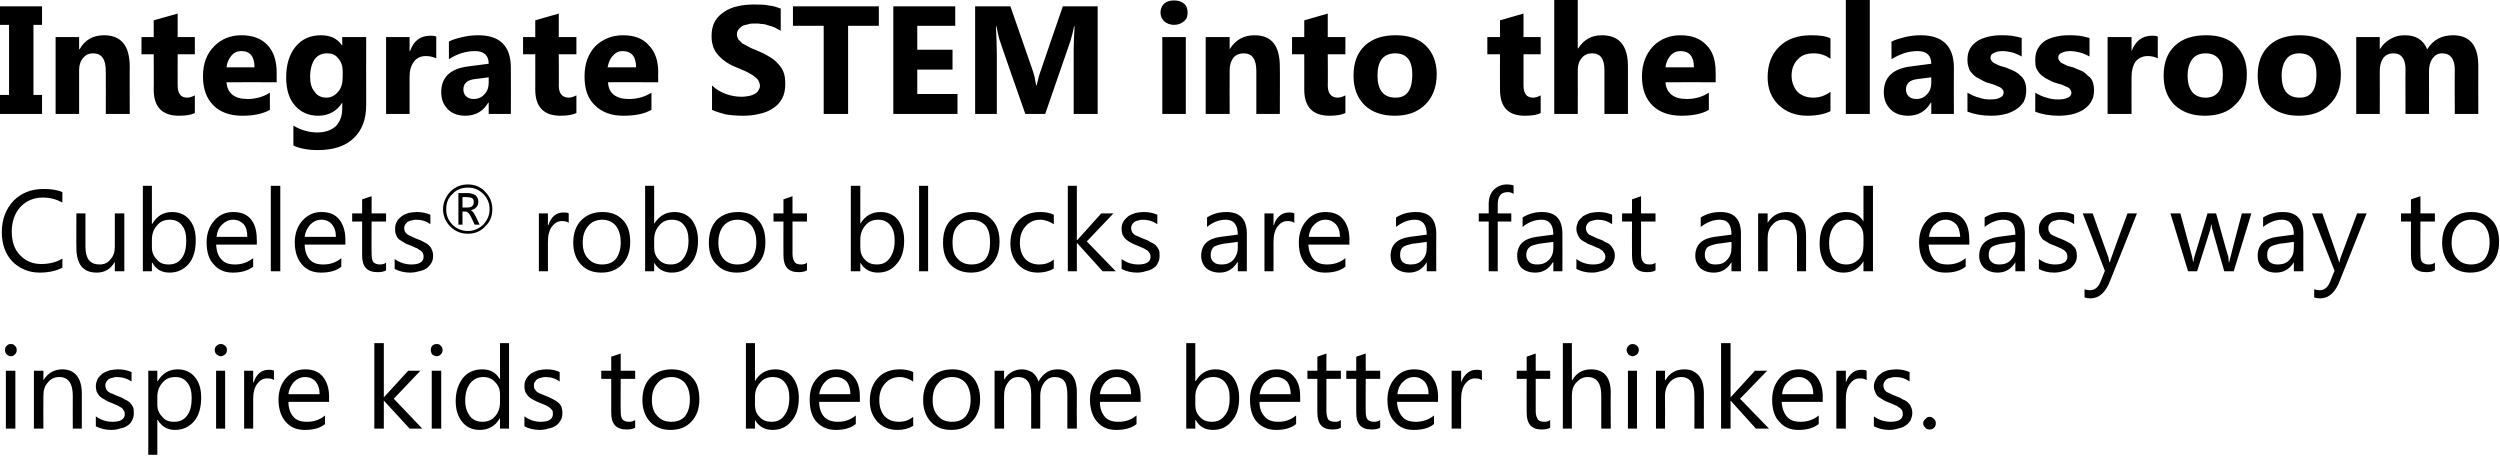
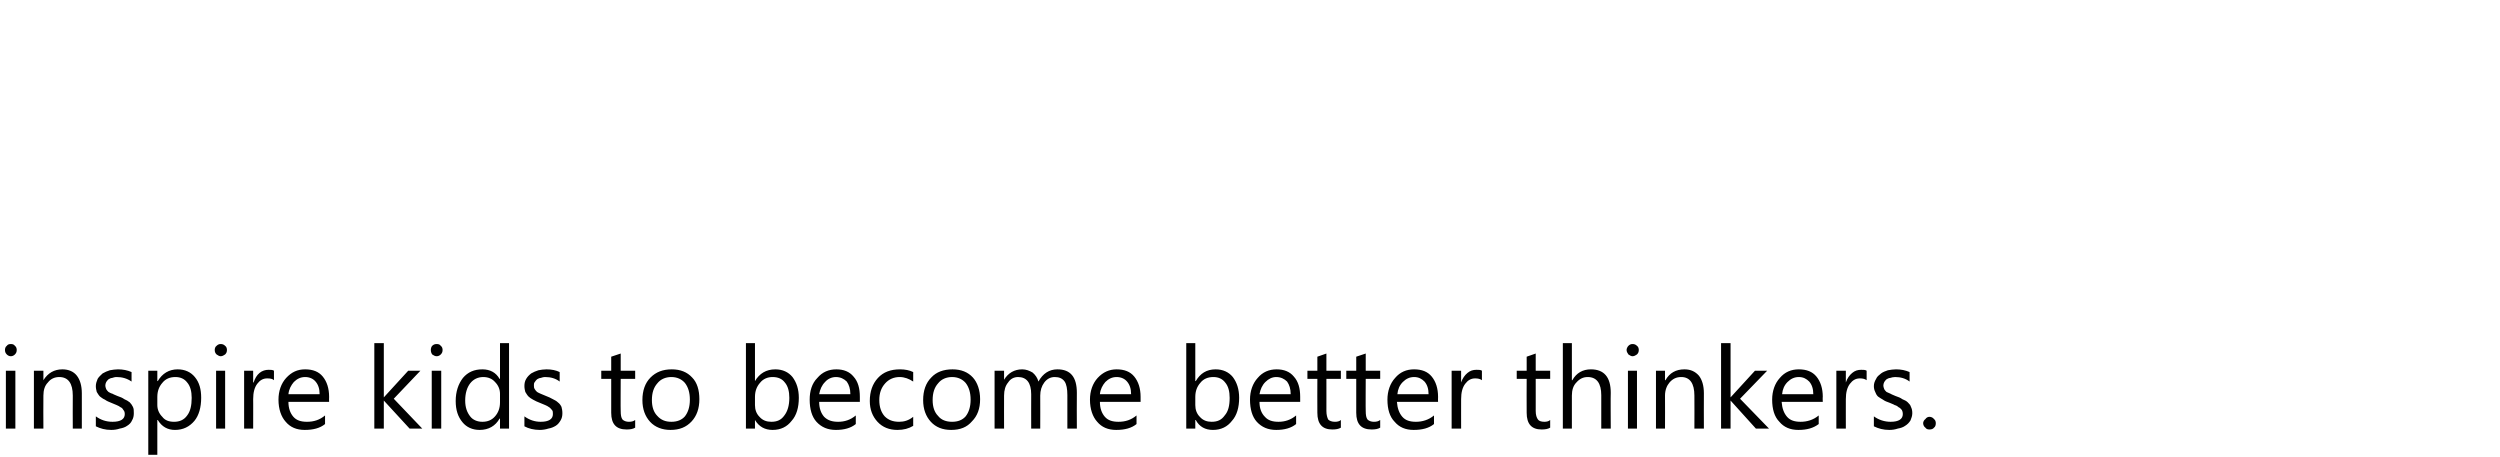
<svg xmlns="http://www.w3.org/2000/svg" version="1.1" style="left: 0.13% !important; width: 97.35% !important;top: -0.44% !important; height106.66% !important;" width="553px" height="101px" viewBox="0 0 553 101">
  <desc>Integrate STEM into the classroom Cubelets® robot blocks are a fast and easy way to inspire kids to become better thi...</desc>
  <defs />
  <g id="Polygon52966">
    <path d="M 2.4 78.8 C 2 78.8 1.7 78.6 1.5 78.4 C 1.2 78.1 1.1 77.8 1.1 77.4 C 1.1 77.1 1.2 76.7 1.5 76.5 C 1.7 76.2 2 76.1 2.4 76.1 C 2.8 76.1 3.1 76.2 3.3 76.5 C 3.6 76.7 3.7 77.1 3.7 77.4 C 3.7 77.8 3.6 78.1 3.3 78.4 C 3.1 78.6 2.8 78.8 2.4 78.8 Z M 3.4 94.8 L 1.3 94.8 L 1.3 82 L 3.4 82 L 3.4 94.8 Z M 18.1 94.8 L 16.1 94.8 C 16.1 94.8 16.07 87.49 16.1 87.5 C 16.1 84.8 15.1 83.4 13.1 83.4 C 12.1 83.4 11.2 83.8 10.6 84.6 C 9.9 85.3 9.6 86.3 9.6 87.5 C 9.56 87.49 9.6 94.8 9.6 94.8 L 7.5 94.8 L 7.5 82 L 9.6 82 L 9.6 84.1 C 9.6 84.1 9.61 84.13 9.6 84.1 C 10.6 82.5 12 81.7 13.8 81.7 C 15.2 81.7 16.3 82.2 17 83.1 C 17.7 84 18.1 85.3 18.1 87 C 18.11 86.97 18.1 94.8 18.1 94.8 Z M 24.6 95.1 C 23.3 95.1 22.2 94.8 21.2 94.3 C 21.2 94.3 21.2 92.1 21.2 92.1 C 22.3 92.9 23.5 93.3 24.9 93.3 C 26.7 93.3 27.6 92.7 27.6 91.6 C 27.6 91.2 27.5 90.9 27.3 90.7 C 27.2 90.5 27 90.2 26.7 90.1 C 26.4 89.9 26.1 89.7 25.8 89.6 C 25.4 89.4 25 89.3 24.6 89.1 C 24.1 88.9 23.6 88.7 23.2 88.4 C 22.7 88.2 22.4 87.9 22.1 87.7 C 21.8 87.4 21.6 87 21.4 86.7 C 21.3 86.3 21.2 85.9 21.2 85.4 C 21.2 84.8 21.4 84.3 21.6 83.8 C 21.9 83.3 22.3 83 22.7 82.6 C 23.2 82.3 23.7 82.1 24.3 81.9 C 24.9 81.8 25.5 81.7 26.1 81.7 C 27.2 81.7 28.2 81.9 29.1 82.3 C 29.1 82.3 29.1 84.4 29.1 84.4 C 28.1 83.7 27 83.4 25.8 83.4 C 25.4 83.4 25.1 83.5 24.8 83.6 C 24.5 83.6 24.2 83.8 24 83.9 C 23.8 84.1 23.6 84.3 23.5 84.5 C 23.4 84.7 23.3 85 23.3 85.2 C 23.3 85.6 23.4 85.8 23.5 86.1 C 23.6 86.3 23.8 86.5 24 86.7 C 24.2 86.8 24.5 87 24.9 87.1 C 25.2 87.3 25.6 87.4 26 87.6 C 26.6 87.8 27.1 88 27.5 88.3 C 28 88.5 28.3 88.7 28.7 89 C 29 89.3 29.2 89.6 29.4 90 C 29.6 90.4 29.6 90.8 29.6 91.4 C 29.6 92 29.5 92.5 29.2 93 C 29 93.5 28.6 93.9 28.1 94.2 C 27.7 94.5 27.1 94.7 26.5 94.8 C 25.9 95 25.3 95.1 24.6 95.1 C 24.6 95.1 24.6 95.1 24.6 95.1 Z M 38.7 95.1 C 37.1 95.1 35.8 94.4 34.9 92.9 C 34.88 92.92 34.8 92.9 34.8 92.9 L 34.8 100.6 L 32.8 100.6 L 32.8 82 L 34.8 82 L 34.8 84.3 C 34.8 84.3 34.88 84.25 34.9 84.3 C 35.9 82.6 37.4 81.7 39.3 81.7 C 40.9 81.7 42.2 82.3 43.1 83.4 C 44.1 84.6 44.5 86.1 44.5 88 C 44.5 90.1 44 91.9 43 93.1 C 41.9 94.4 40.5 95.1 38.7 95.1 C 38.7 95.1 38.7 95.1 38.7 95.1 Z M 34.8 87.8 C 34.8 87.8 34.8 89.6 34.8 89.6 C 34.8 90.6 35.2 91.5 35.9 92.2 C 36.5 93 37.4 93.3 38.5 93.3 C 39.7 93.3 40.7 92.9 41.4 91.9 C 42.1 91 42.4 89.7 42.4 88 C 42.4 86.6 42.1 85.4 41.4 84.6 C 40.8 83.8 39.9 83.4 38.8 83.4 C 37.6 83.4 36.6 83.8 35.9 84.7 C 35.2 85.5 34.8 86.5 34.8 87.8 Z M 48.8 78.8 C 48.5 78.8 48.2 78.6 47.9 78.4 C 47.6 78.1 47.5 77.8 47.5 77.4 C 47.5 77.1 47.6 76.7 47.9 76.5 C 48.2 76.2 48.5 76.1 48.8 76.1 C 49.2 76.1 49.5 76.2 49.8 76.5 C 50.1 76.7 50.2 77.1 50.2 77.4 C 50.2 77.8 50.1 78.1 49.8 78.4 C 49.5 78.6 49.2 78.8 48.8 78.8 Z M 49.8 94.8 L 47.8 94.8 L 47.8 82 L 49.8 82 L 49.8 94.8 Z M 60.6 84.1 C 60.3 83.8 59.8 83.7 59.1 83.7 C 58.2 83.7 57.5 84.1 56.9 84.9 C 56.3 85.7 56 86.8 56 88.3 C 56.02 88.26 56 94.8 56 94.8 L 54 94.8 L 54 82 L 56 82 L 56 84.6 C 56 84.6 56.07 84.64 56.1 84.6 C 56.4 83.7 56.8 83 57.4 82.5 C 58 82 58.7 81.8 59.4 81.8 C 59.9 81.8 60.3 81.8 60.6 82 C 60.6 82 60.6 84.1 60.6 84.1 Z M 72.8 88.9 C 72.8 88.9 63.75 88.9 63.8 88.9 C 63.8 90.3 64.2 91.4 64.9 92.2 C 65.6 93 66.6 93.3 67.9 93.3 C 69.4 93.3 70.7 92.9 71.9 91.9 C 71.9 91.9 71.9 93.8 71.9 93.8 C 70.8 94.7 69.3 95.1 67.4 95.1 C 65.6 95.1 64.2 94.5 63.2 93.3 C 62.2 92.2 61.6 90.5 61.6 88.4 C 61.6 86.5 62.2 84.8 63.3 83.6 C 64.5 82.3 65.8 81.7 67.5 81.7 C 69.2 81.7 70.5 82.2 71.4 83.3 C 72.3 84.4 72.8 85.9 72.8 87.8 C 72.76 87.83 72.8 88.9 72.8 88.9 Z M 70.7 87.2 C 70.7 86 70.4 85.1 69.8 84.4 C 69.3 83.8 68.5 83.4 67.5 83.4 C 66.5 83.4 65.7 83.8 65 84.5 C 64.4 85.2 63.9 86.1 63.8 87.2 C 63.8 87.2 70.7 87.2 70.7 87.2 Z M 93.4 94.8 L 90.6 94.8 L 84.9 88.6 L 84.9 88.6 L 84.9 94.8 L 82.8 94.8 L 82.8 75.9 L 84.9 75.9 L 84.9 87.9 L 84.9 87.9 L 90.3 82 L 93 82 L 87.1 88.2 L 93.4 94.8 Z M 96.6 78.8 C 96.2 78.8 95.9 78.6 95.6 78.4 C 95.4 78.1 95.3 77.8 95.3 77.4 C 95.3 77.1 95.4 76.7 95.6 76.5 C 95.9 76.2 96.2 76.1 96.6 76.1 C 97 76.1 97.3 76.2 97.5 76.5 C 97.8 76.7 97.9 77.1 97.9 77.4 C 97.9 77.8 97.8 78.1 97.5 78.4 C 97.3 78.6 97 78.8 96.6 78.8 Z M 97.6 94.8 L 95.5 94.8 L 95.5 82 L 97.6 82 L 97.6 94.8 Z M 112.6 94.8 L 110.6 94.8 L 110.6 92.6 C 110.6 92.6 110.51 92.6 110.5 92.6 C 109.6 94.2 108.1 95.1 106.1 95.1 C 104.5 95.1 103.2 94.5 102.3 93.4 C 101.3 92.2 100.8 90.7 100.8 88.7 C 100.8 86.6 101.4 84.9 102.4 83.6 C 103.5 82.3 104.9 81.7 106.7 81.7 C 108.4 81.7 109.7 82.4 110.5 83.8 C 110.51 83.78 110.6 83.8 110.6 83.8 L 110.6 75.9 L 112.6 75.9 L 112.6 94.8 Z M 110.6 89 C 110.6 89 110.6 87.1 110.6 87.1 C 110.6 86.1 110.2 85.2 109.5 84.5 C 108.9 83.8 108 83.4 106.9 83.4 C 105.7 83.4 104.7 83.9 104 84.8 C 103.3 85.7 102.9 87 102.9 88.6 C 102.9 90.1 103.3 91.2 104 92.1 C 104.6 92.9 105.6 93.3 106.7 93.3 C 107.9 93.3 108.8 92.9 109.5 92.1 C 110.2 91.3 110.6 90.3 110.6 89 Z M 119.4 95.1 C 118.1 95.1 116.9 94.8 116 94.3 C 116 94.3 116 92.1 116 92.1 C 117.1 92.9 118.3 93.3 119.6 93.3 C 121.4 93.3 122.3 92.7 122.3 91.6 C 122.3 91.2 122.3 90.9 122.1 90.7 C 121.9 90.5 121.7 90.2 121.5 90.1 C 121.2 89.9 120.9 89.7 120.6 89.6 C 120.2 89.4 119.8 89.3 119.4 89.1 C 118.9 88.9 118.4 88.7 117.9 88.4 C 117.5 88.2 117.1 87.9 116.9 87.7 C 116.6 87.4 116.4 87 116.2 86.7 C 116.1 86.3 116 85.9 116 85.4 C 116 84.8 116.1 84.3 116.4 83.8 C 116.7 83.3 117 83 117.5 82.6 C 118 82.3 118.5 82.1 119.1 81.9 C 119.6 81.8 120.3 81.7 120.9 81.7 C 122 81.7 123 81.9 123.8 82.3 C 123.8 82.3 123.8 84.4 123.8 84.4 C 122.9 83.7 121.8 83.4 120.6 83.4 C 120.2 83.4 119.9 83.5 119.6 83.6 C 119.3 83.6 119 83.8 118.8 83.9 C 118.6 84.1 118.4 84.3 118.3 84.5 C 118.1 84.7 118.1 85 118.1 85.2 C 118.1 85.6 118.1 85.8 118.3 86.1 C 118.4 86.3 118.6 86.5 118.8 86.7 C 119 86.8 119.3 87 119.6 87.1 C 120 87.3 120.4 87.4 120.8 87.6 C 121.3 87.8 121.8 88 122.3 88.3 C 122.7 88.5 123.1 88.7 123.4 89 C 123.8 89.3 124 89.6 124.2 90 C 124.3 90.4 124.4 90.8 124.4 91.4 C 124.4 92 124.3 92.5 124 93 C 123.7 93.5 123.4 93.9 122.9 94.2 C 122.4 94.5 121.9 94.7 121.3 94.8 C 120.7 95 120 95.1 119.4 95.1 C 119.4 95.1 119.4 95.1 119.4 95.1 Z M 140.5 94.6 C 140 94.9 139.4 95 138.6 95 C 136.3 95 135.2 93.8 135.2 91.3 C 135.22 91.3 135.2 83.8 135.2 83.8 L 133 83.8 L 133 82 L 135.2 82 L 135.2 78.9 L 137.3 78.2 L 137.3 82 L 140.5 82 L 140.5 83.8 L 137.3 83.8 C 137.3 83.8 137.26 90.94 137.3 90.9 C 137.3 91.8 137.4 92.4 137.7 92.8 C 138 93.1 138.5 93.3 139.1 93.3 C 139.7 93.3 140.1 93.2 140.5 92.9 C 140.5 92.9 140.5 94.6 140.5 94.6 Z M 148.3 95.1 C 146.5 95.1 144.9 94.5 143.8 93.3 C 142.7 92.1 142.1 90.5 142.1 88.5 C 142.1 86.4 142.7 84.7 143.9 83.5 C 145.1 82.3 146.6 81.7 148.6 81.7 C 150.5 81.7 152 82.3 153.1 83.5 C 154.2 84.6 154.7 86.3 154.7 88.3 C 154.7 90.4 154.1 92 153 93.2 C 151.8 94.5 150.3 95.1 148.3 95.1 Z M 148.5 83.4 C 147.2 83.4 146.1 83.9 145.4 84.8 C 144.6 85.7 144.2 86.9 144.2 88.5 C 144.2 90 144.6 91.2 145.4 92 C 146.2 92.9 147.2 93.3 148.5 93.3 C 149.8 93.3 150.8 92.9 151.5 92.1 C 152.2 91.2 152.6 90 152.6 88.4 C 152.6 86.8 152.2 85.6 151.5 84.7 C 150.8 83.9 149.8 83.4 148.5 83.4 Z M 170.9 95.1 C 169.2 95.1 167.9 94.4 167 92.9 C 167.04 92.92 167 92.9 167 92.9 L 167 94.8 L 165 94.8 L 165 75.9 L 167 75.9 L 167 84.3 C 167 84.3 167.04 84.25 167 84.3 C 168 82.6 169.5 81.7 171.5 81.7 C 173.1 81.7 174.4 82.3 175.3 83.4 C 176.2 84.6 176.7 86.1 176.7 88 C 176.7 90.1 176.2 91.9 175.1 93.1 C 174.1 94.4 172.7 95.1 170.9 95.1 C 170.9 95.1 170.9 95.1 170.9 95.1 Z M 167 87.8 C 167 87.8 167 89.6 167 89.6 C 167 90.6 167.3 91.5 168 92.2 C 168.7 93 169.6 93.3 170.6 93.3 C 171.9 93.3 172.8 92.9 173.5 91.9 C 174.2 91 174.6 89.7 174.6 88 C 174.6 86.6 174.3 85.4 173.6 84.6 C 173 83.8 172.1 83.4 170.9 83.4 C 169.8 83.4 168.8 83.8 168.1 84.7 C 167.4 85.5 167 86.5 167 87.8 Z M 190.2 88.9 C 190.2 88.9 181.2 88.9 181.2 88.9 C 181.2 90.3 181.6 91.4 182.3 92.2 C 183.1 93 184.1 93.3 185.4 93.3 C 186.8 93.3 188.1 92.9 189.3 91.9 C 189.3 91.9 189.3 93.8 189.3 93.8 C 188.2 94.7 186.7 95.1 184.9 95.1 C 183.1 95.1 181.7 94.5 180.6 93.3 C 179.6 92.2 179.1 90.5 179.1 88.4 C 179.1 86.5 179.6 84.8 180.8 83.6 C 181.9 82.3 183.3 81.7 185 81.7 C 186.6 81.7 187.9 82.2 188.8 83.3 C 189.8 84.4 190.2 85.9 190.2 87.8 C 190.21 87.83 190.2 88.9 190.2 88.9 Z M 188.1 87.2 C 188.1 86 187.8 85.1 187.3 84.4 C 186.7 83.8 185.9 83.4 184.9 83.4 C 184 83.4 183.1 83.8 182.5 84.5 C 181.8 85.2 181.4 86.1 181.2 87.2 C 181.2 87.2 188.1 87.2 188.1 87.2 Z M 202 94.2 C 201 94.8 199.9 95.1 198.5 95.1 C 196.7 95.1 195.2 94.5 194.1 93.3 C 193 92.1 192.4 90.6 192.4 88.7 C 192.4 86.6 193 84.9 194.2 83.6 C 195.4 82.3 197 81.7 199.1 81.7 C 200.2 81.7 201.2 81.9 202 82.3 C 202 82.3 202 84.4 202 84.4 C 201.1 83.8 200.1 83.4 199 83.4 C 197.7 83.4 196.6 83.9 195.8 84.8 C 194.9 85.8 194.5 87 194.5 88.5 C 194.5 90 194.9 91.2 195.7 92.1 C 196.5 92.9 197.5 93.3 198.9 93.3 C 200 93.3 201 93 202 92.2 C 202 92.2 202 94.2 202 94.2 Z M 210.4 95.1 C 208.5 95.1 207 94.5 205.9 93.3 C 204.8 92.1 204.2 90.5 204.2 88.5 C 204.2 86.4 204.8 84.7 206 83.5 C 207.1 82.3 208.7 81.7 210.7 81.7 C 212.6 81.7 214.1 82.3 215.2 83.5 C 216.2 84.6 216.8 86.3 216.8 88.3 C 216.8 90.4 216.2 92 215 93.2 C 213.9 94.5 212.4 95.1 210.4 95.1 Z M 210.6 83.4 C 209.3 83.4 208.2 83.9 207.5 84.8 C 206.7 85.7 206.3 86.9 206.3 88.5 C 206.3 90 206.7 91.2 207.5 92 C 208.2 92.9 209.3 93.3 210.6 93.3 C 211.9 93.3 212.9 92.9 213.6 92.1 C 214.3 91.2 214.7 90 214.7 88.4 C 214.7 86.8 214.3 85.6 213.6 84.7 C 212.9 83.9 211.9 83.4 210.6 83.4 Z M 238.2 94.8 L 236.1 94.8 C 236.1 94.8 236.11 87.44 236.1 87.4 C 236.1 86 235.9 85 235.5 84.4 C 235 83.7 234.3 83.4 233.3 83.4 C 232.4 83.4 231.6 83.8 231 84.6 C 230.4 85.4 230.1 86.4 230.1 87.5 C 230.12 87.49 230.1 94.8 230.1 94.8 L 228.1 94.8 C 228.1 94.8 228.08 87.19 228.1 87.2 C 228.1 84.7 227.1 83.4 225.2 83.4 C 224.3 83.4 223.5 83.8 223 84.6 C 222.4 85.3 222.1 86.3 222.1 87.5 C 222.08 87.49 222.1 94.8 222.1 94.8 L 220 94.8 L 220 82 L 222.1 82 L 222.1 84 C 222.1 84 222.13 84.03 222.1 84 C 223 82.5 224.4 81.7 226.1 81.7 C 227 81.7 227.7 82 228.4 82.4 C 229 82.9 229.5 83.6 229.7 84.4 C 230.7 82.6 232.1 81.7 233.9 81.7 C 236.8 81.7 238.2 83.4 238.2 86.9 C 238.16 86.91 238.2 94.8 238.2 94.8 Z M 252.3 88.9 C 252.3 88.9 243.27 88.9 243.3 88.9 C 243.3 90.3 243.7 91.4 244.4 92.2 C 245.1 93 246.1 93.3 247.4 93.3 C 248.9 93.3 250.2 92.9 251.4 91.9 C 251.4 91.9 251.4 93.8 251.4 93.8 C 250.3 94.7 248.8 95.1 246.9 95.1 C 245.1 95.1 243.7 94.5 242.7 93.3 C 241.7 92.2 241.1 90.5 241.1 88.4 C 241.1 86.5 241.7 84.8 242.8 83.6 C 244 82.3 245.4 81.7 247 81.7 C 248.7 81.7 250 82.2 250.9 83.3 C 251.8 84.4 252.3 85.9 252.3 87.8 C 252.28 87.83 252.3 88.9 252.3 88.9 Z M 250.2 87.2 C 250.2 86 249.9 85.1 249.3 84.4 C 248.8 83.8 248 83.4 247 83.4 C 246 83.4 245.2 83.8 244.5 84.5 C 243.9 85.2 243.4 86.1 243.3 87.2 C 243.3 87.2 250.2 87.2 250.2 87.2 Z M 268.3 95.1 C 266.6 95.1 265.3 94.4 264.5 92.9 C 264.45 92.92 264.4 92.9 264.4 92.9 L 264.4 94.8 L 262.4 94.8 L 262.4 75.9 L 264.4 75.9 L 264.4 84.3 C 264.4 84.3 264.45 84.25 264.5 84.3 C 265.5 82.6 266.9 81.7 268.9 81.7 C 270.5 81.7 271.8 82.3 272.7 83.4 C 273.6 84.6 274.1 86.1 274.1 88 C 274.1 90.1 273.6 91.9 272.5 93.1 C 271.5 94.4 270.1 95.1 268.3 95.1 C 268.3 95.1 268.3 95.1 268.3 95.1 Z M 264.4 87.8 C 264.4 87.8 264.4 89.6 264.4 89.6 C 264.4 90.6 264.7 91.5 265.4 92.2 C 266.1 93 267 93.3 268 93.3 C 269.3 93.3 270.2 92.9 270.9 91.9 C 271.7 91 272 89.7 272 88 C 272 86.6 271.7 85.4 271 84.6 C 270.4 83.8 269.5 83.4 268.4 83.4 C 267.2 83.4 266.2 83.8 265.5 84.7 C 264.8 85.5 264.4 86.5 264.4 87.8 Z M 287.6 88.9 C 287.6 88.9 278.61 88.9 278.6 88.9 C 278.6 90.3 279 91.4 279.8 92.2 C 280.5 93 281.5 93.3 282.8 93.3 C 284.2 93.3 285.5 92.9 286.7 91.9 C 286.7 91.9 286.7 93.8 286.7 93.8 C 285.6 94.7 284.1 95.1 282.3 95.1 C 280.5 95.1 279.1 94.5 278 93.3 C 277 92.2 276.5 90.5 276.5 88.4 C 276.5 86.5 277.1 84.8 278.2 83.6 C 279.3 82.3 280.7 81.7 282.4 81.7 C 284 81.7 285.3 82.2 286.2 83.3 C 287.2 84.4 287.6 85.9 287.6 87.8 C 287.62 87.83 287.6 88.9 287.6 88.9 Z M 285.5 87.2 C 285.5 86 285.2 85.1 284.7 84.4 C 284.1 83.8 283.3 83.4 282.3 83.4 C 281.4 83.4 280.6 83.8 279.9 84.5 C 279.2 85.2 278.8 86.1 278.6 87.2 C 278.6 87.2 285.5 87.2 285.5 87.2 Z M 296.6 94.6 C 296.1 94.9 295.5 95 294.7 95 C 292.5 95 291.4 93.8 291.4 91.3 C 291.37 91.3 291.4 83.8 291.4 83.8 L 289.2 83.8 L 289.2 82 L 291.4 82 L 291.4 78.9 L 293.4 78.2 L 293.4 82 L 296.6 82 L 296.6 83.8 L 293.4 83.8 C 293.4 83.8 293.41 90.94 293.4 90.9 C 293.4 91.8 293.6 92.4 293.8 92.8 C 294.1 93.1 294.6 93.3 295.3 93.3 C 295.8 93.3 296.3 93.2 296.6 92.9 C 296.6 92.9 296.6 94.6 296.6 94.6 Z M 305.3 94.6 C 304.8 94.9 304.2 95 303.4 95 C 301.1 95 300 93.8 300 91.3 C 300.01 91.3 300 83.8 300 83.8 L 297.8 83.8 L 297.8 82 L 300 82 L 300 78.9 L 302.1 78.2 L 302.1 82 L 305.3 82 L 305.3 83.8 L 302.1 83.8 C 302.1 83.8 302.06 90.94 302.1 90.9 C 302.1 91.8 302.2 92.4 302.5 92.8 C 302.8 93.1 303.3 93.3 303.9 93.3 C 304.5 93.3 304.9 93.2 305.3 92.9 C 305.3 92.9 305.3 94.6 305.3 94.6 Z M 318.1 88.9 C 318.1 88.9 309.05 88.9 309 88.9 C 309.1 90.3 309.5 91.4 310.2 92.2 C 310.9 93 311.9 93.3 313.2 93.3 C 314.6 93.3 316 92.9 317.2 91.9 C 317.2 91.9 317.2 93.8 317.2 93.8 C 316.1 94.7 314.6 95.1 312.7 95.1 C 310.9 95.1 309.5 94.5 308.5 93.3 C 307.4 92.2 306.9 90.5 306.9 88.4 C 306.9 86.5 307.5 84.8 308.6 83.6 C 309.7 82.3 311.1 81.7 312.8 81.7 C 314.5 81.7 315.8 82.2 316.7 83.3 C 317.6 84.4 318.1 85.9 318.1 87.8 C 318.06 87.83 318.1 88.9 318.1 88.9 Z M 316 87.2 C 316 86 315.7 85.1 315.1 84.4 C 314.5 83.8 313.8 83.4 312.8 83.4 C 311.8 83.4 311 83.8 310.3 84.5 C 309.6 85.2 309.2 86.1 309.1 87.2 C 309.1 87.2 316 87.2 316 87.2 Z M 327.8 84.1 C 327.4 83.8 326.9 83.7 326.3 83.7 C 325.4 83.7 324.7 84.1 324.1 84.9 C 323.5 85.7 323.2 86.8 323.2 88.3 C 323.19 88.26 323.2 94.8 323.2 94.8 L 321.1 94.8 L 321.1 82 L 323.2 82 L 323.2 84.6 C 323.2 84.6 323.24 84.64 323.2 84.6 C 323.5 83.7 324 83 324.6 82.5 C 325.2 82 325.8 81.8 326.6 81.8 C 327.1 81.8 327.5 81.8 327.8 82 C 327.8 82 327.8 84.1 327.8 84.1 Z M 342.9 94.6 C 342.4 94.9 341.8 95 341 95 C 338.8 95 337.7 93.8 337.7 91.3 C 337.67 91.3 337.7 83.8 337.7 83.8 L 335.5 83.8 L 335.5 82 L 337.7 82 L 337.7 78.9 L 339.7 78.2 L 339.7 82 L 342.9 82 L 342.9 83.8 L 339.7 83.8 C 339.7 83.8 339.71 90.94 339.7 90.9 C 339.7 91.8 339.9 92.4 340.2 92.8 C 340.4 93.1 340.9 93.3 341.6 93.3 C 342.1 93.3 342.6 93.2 342.9 92.9 C 342.9 92.9 342.9 94.6 342.9 94.6 Z M 356.3 94.8 L 354.2 94.8 C 354.2 94.8 354.21 87.42 354.2 87.4 C 354.2 84.8 353.2 83.4 351.2 83.4 C 350.2 83.4 349.4 83.8 348.7 84.6 C 348 85.3 347.7 86.3 347.7 87.5 C 347.7 87.54 347.7 94.8 347.7 94.8 L 345.7 94.8 L 345.7 75.9 L 347.7 75.9 L 347.7 84.1 C 347.7 84.1 347.75 84.13 347.8 84.1 C 348.7 82.5 350.1 81.7 351.9 81.7 C 354.8 81.7 356.3 83.4 356.3 86.9 C 356.25 86.91 356.3 94.8 356.3 94.8 Z M 361.1 78.8 C 360.8 78.8 360.5 78.6 360.2 78.4 C 360 78.1 359.8 77.8 359.8 77.4 C 359.8 77.1 360 76.7 360.2 76.5 C 360.5 76.2 360.8 76.1 361.1 76.1 C 361.5 76.1 361.8 76.2 362.1 76.5 C 362.4 76.7 362.5 77.1 362.5 77.4 C 362.5 77.8 362.4 78.1 362.1 78.4 C 361.8 78.6 361.5 78.8 361.1 78.8 Z M 362.1 94.8 L 360.1 94.8 L 360.1 82 L 362.1 82 L 362.1 94.8 Z M 376.9 94.8 L 374.8 94.8 C 374.8 94.8 374.83 87.49 374.8 87.5 C 374.8 84.8 373.8 83.4 371.9 83.4 C 370.8 83.4 370 83.8 369.3 84.6 C 368.7 85.3 368.3 86.3 368.3 87.5 C 368.33 87.49 368.3 94.8 368.3 94.8 L 366.3 94.8 L 366.3 82 L 368.3 82 L 368.3 84.1 C 368.3 84.1 368.37 84.13 368.4 84.1 C 369.3 82.5 370.7 81.7 372.6 81.7 C 374 81.7 375 82.2 375.8 83.1 C 376.5 84 376.9 85.3 376.9 87 C 376.87 86.97 376.9 94.8 376.9 94.8 Z M 391.3 94.8 L 388.4 94.8 L 382.8 88.6 L 382.8 88.6 L 382.8 94.8 L 380.7 94.8 L 380.7 75.9 L 382.8 75.9 L 382.8 87.9 L 382.8 87.9 L 388.2 82 L 390.9 82 L 384.9 88.2 L 391.3 94.8 Z M 403.2 88.9 C 403.2 88.9 394.14 88.9 394.1 88.9 C 394.2 90.3 394.6 91.4 395.3 92.2 C 396 93 397 93.3 398.3 93.3 C 399.7 93.3 401.1 92.9 402.3 91.9 C 402.3 91.9 402.3 93.8 402.3 93.8 C 401.1 94.7 399.7 95.1 397.8 95.1 C 396 95.1 394.6 94.5 393.6 93.3 C 392.5 92.2 392 90.5 392 88.4 C 392 86.5 392.6 84.8 393.7 83.6 C 394.8 82.3 396.2 81.7 397.9 81.7 C 399.6 81.7 400.9 82.2 401.8 83.3 C 402.7 84.4 403.2 85.9 403.2 87.8 C 403.15 87.83 403.2 88.9 403.2 88.9 Z M 401.1 87.2 C 401.1 86 400.8 85.1 400.2 84.4 C 399.6 83.8 398.9 83.4 397.9 83.4 C 396.9 83.4 396.1 83.8 395.4 84.5 C 394.7 85.2 394.3 86.1 394.2 87.2 C 394.2 87.2 401.1 87.2 401.1 87.2 Z M 412.9 84.1 C 412.5 83.8 412 83.7 411.4 83.7 C 410.5 83.7 409.8 84.1 409.2 84.9 C 408.6 85.7 408.3 86.8 408.3 88.3 C 408.29 88.26 408.3 94.8 408.3 94.8 L 406.2 94.8 L 406.2 82 L 408.3 82 L 408.3 84.6 C 408.3 84.6 408.34 84.64 408.3 84.6 C 408.6 83.7 409.1 83 409.7 82.5 C 410.3 82 410.9 81.8 411.7 81.8 C 412.2 81.8 412.6 81.8 412.9 82 C 412.9 82 412.9 84.1 412.9 84.1 Z M 417.9 95.1 C 416.6 95.1 415.5 94.8 414.5 94.3 C 414.5 94.3 414.5 92.1 414.5 92.1 C 415.6 92.9 416.9 93.3 418.2 93.3 C 420 93.3 420.9 92.7 420.9 91.6 C 420.9 91.2 420.8 90.9 420.7 90.7 C 420.5 90.5 420.3 90.2 420 90.1 C 419.8 89.9 419.5 89.7 419.1 89.6 C 418.8 89.4 418.4 89.3 418 89.1 C 417.4 88.9 416.9 88.7 416.5 88.4 C 416.1 88.2 415.7 87.9 415.4 87.7 C 415.1 87.4 414.9 87 414.8 86.7 C 414.6 86.3 414.5 85.9 414.5 85.4 C 414.5 84.8 414.7 84.3 415 83.8 C 415.2 83.3 415.6 83 416.1 82.6 C 416.5 82.3 417 82.1 417.6 81.9 C 418.2 81.8 418.8 81.7 419.4 81.7 C 420.5 81.7 421.5 81.9 422.4 82.3 C 422.4 82.3 422.4 84.4 422.4 84.4 C 421.5 83.7 420.4 83.4 419.2 83.4 C 418.8 83.4 418.4 83.5 418.1 83.6 C 417.8 83.6 417.5 83.8 417.3 83.9 C 417.1 84.1 416.9 84.3 416.8 84.5 C 416.7 84.7 416.6 85 416.6 85.2 C 416.6 85.6 416.7 85.8 416.8 86.1 C 416.9 86.3 417.1 86.5 417.3 86.7 C 417.6 86.8 417.9 87 418.2 87.1 C 418.5 87.3 418.9 87.4 419.3 87.6 C 419.9 87.8 420.4 88 420.8 88.3 C 421.3 88.5 421.7 88.7 422 89 C 422.3 89.3 422.6 89.6 422.7 90 C 422.9 90.4 423 90.8 423 91.4 C 423 92 422.8 92.5 422.6 93 C 422.3 93.5 421.9 93.9 421.4 94.2 C 421 94.5 420.4 94.7 419.8 94.8 C 419.2 95 418.6 95.1 417.9 95.1 C 417.9 95.1 417.9 95.1 417.9 95.1 Z M 426.8 95 C 426.4 95 426.1 94.9 425.9 94.6 C 425.6 94.4 425.4 94 425.4 93.6 C 425.4 93.3 425.6 92.9 425.9 92.7 C 426.1 92.4 426.4 92.2 426.8 92.2 C 427.2 92.2 427.6 92.4 427.8 92.7 C 428.1 92.9 428.2 93.3 428.2 93.6 C 428.2 94 428.1 94.4 427.8 94.6 C 427.6 94.9 427.2 95 426.8 95 Z " stroke="none" fill="#000" />
  </g>
  <g id="Polygon52965">
-     <path d="M 13.8 59.2 C 12.5 59.9 10.8 60.3 8.8 60.3 C 6.3 60.3 4.3 59.4 2.7 57.8 C 1.2 56.2 0.4 54 0.4 51.4 C 0.4 48.5 1.3 46.2 3 44.4 C 4.7 42.7 6.9 41.8 9.6 41.8 C 11.3 41.8 12.7 42 13.8 42.5 C 13.8 42.5 13.8 44.8 13.8 44.8 C 12.5 44.1 11.1 43.7 9.5 43.7 C 7.5 43.7 5.8 44.4 4.5 45.8 C 3.3 47.1 2.6 49 2.6 51.2 C 2.6 53.4 3.2 55.2 4.4 56.4 C 5.6 57.7 7.2 58.4 9.1 58.4 C 10.9 58.4 12.5 58 13.8 57.2 C 13.8 57.2 13.8 59.2 13.8 59.2 Z M 27.5 60 L 25.4 60 L 25.4 57.9 C 25.4 57.9 25.36 57.95 25.4 57.9 C 24.5 59.5 23.2 60.3 21.4 60.3 C 18.4 60.3 16.9 58.5 16.9 54.8 C 16.86 54.83 16.9 47.2 16.9 47.2 L 18.9 47.2 C 18.9 47.2 18.9 54.51 18.9 54.5 C 18.9 57.2 19.9 58.5 22 58.5 C 23 58.5 23.8 58.2 24.4 57.4 C 25.1 56.7 25.4 55.7 25.4 54.6 C 25.41 54.56 25.4 47.2 25.4 47.2 L 27.5 47.2 L 27.5 60 Z M 37.5 60.3 C 35.8 60.3 34.5 59.6 33.7 58.1 C 33.67 58.12 33.6 58.1 33.6 58.1 L 33.6 60 L 31.6 60 L 31.6 41.1 L 33.6 41.1 L 33.6 49.5 C 33.6 49.5 33.67 49.45 33.7 49.5 C 34.7 47.8 36.1 46.9 38.1 46.9 C 39.7 46.9 41 47.5 41.9 48.6 C 42.9 49.8 43.3 51.3 43.3 53.2 C 43.3 55.3 42.8 57.1 41.8 58.3 C 40.7 59.6 39.3 60.3 37.5 60.3 C 37.5 60.3 37.5 60.3 37.5 60.3 Z M 33.6 53 C 33.6 53 33.6 54.8 33.6 54.8 C 33.6 55.8 34 56.7 34.7 57.4 C 35.3 58.2 36.2 58.5 37.3 58.5 C 38.5 58.5 39.5 58.1 40.2 57.1 C 40.9 56.2 41.2 54.9 41.2 53.2 C 41.2 51.8 40.9 50.6 40.2 49.8 C 39.6 49 38.7 48.6 37.6 48.6 C 36.4 48.6 35.4 49 34.7 49.9 C 34 50.7 33.6 51.7 33.6 53 Z M 56.8 54.1 C 56.8 54.1 47.83 54.1 47.8 54.1 C 47.9 55.5 48.2 56.6 49 57.4 C 49.7 58.2 50.7 58.5 52 58.5 C 53.4 58.5 54.7 58.1 56 57.1 C 56 57.1 56 59 56 59 C 54.8 59.9 53.3 60.3 51.5 60.3 C 49.7 60.3 48.3 59.7 47.3 58.5 C 46.2 57.4 45.7 55.7 45.7 53.6 C 45.7 51.7 46.3 50 47.4 48.8 C 48.5 47.5 49.9 46.9 51.6 46.9 C 53.3 46.9 54.6 47.4 55.5 48.5 C 56.4 49.6 56.8 51.1 56.8 53 C 56.84 53.03 56.8 54.1 56.8 54.1 Z M 54.7 52.4 C 54.7 51.2 54.5 50.3 53.9 49.6 C 53.3 49 52.6 48.6 51.6 48.6 C 50.6 48.6 49.8 49 49.1 49.7 C 48.4 50.4 48 51.3 47.9 52.4 C 47.9 52.4 54.7 52.4 54.7 52.4 Z M 62 60 L 59.9 60 L 59.9 41.1 L 62 41.1 L 62 60 Z M 76.4 54.1 C 76.4 54.1 67.36 54.1 67.4 54.1 C 67.4 55.5 67.8 56.6 68.5 57.4 C 69.2 58.2 70.2 58.5 71.5 58.5 C 73 58.5 74.3 58.1 75.5 57.1 C 75.5 57.1 75.5 59 75.5 59 C 74.4 59.9 72.9 60.3 71 60.3 C 69.2 60.3 67.8 59.7 66.8 58.5 C 65.8 57.4 65.2 55.7 65.2 53.6 C 65.2 51.7 65.8 50 66.9 48.8 C 68.1 47.5 69.4 46.9 71.1 46.9 C 72.8 46.9 74.1 47.4 75 48.5 C 75.9 49.6 76.4 51.1 76.4 53 C 76.37 53.03 76.4 54.1 76.4 54.1 Z M 74.3 52.4 C 74.3 51.2 74 50.3 73.4 49.6 C 72.9 49 72.1 48.6 71.1 48.6 C 70.1 48.6 69.3 49 68.6 49.7 C 68 50.4 67.5 51.3 67.4 52.4 C 67.4 52.4 74.3 52.4 74.3 52.4 Z M 85.4 59.8 C 84.9 60.1 84.3 60.2 83.5 60.2 C 81.2 60.2 80.1 59 80.1 56.5 C 80.12 56.5 80.1 49 80.1 49 L 77.9 49 L 77.9 47.2 L 80.1 47.2 L 80.1 44.1 L 82.2 43.4 L 82.2 47.2 L 85.4 47.2 L 85.4 49 L 82.2 49 C 82.2 49 82.16 56.14 82.2 56.1 C 82.2 57 82.3 57.6 82.6 58 C 82.9 58.3 83.4 58.5 84 58.5 C 84.6 58.5 85 58.4 85.4 58.1 C 85.4 58.1 85.4 59.8 85.4 59.8 Z M 90.7 60.3 C 89.4 60.3 88.3 60 87.3 59.5 C 87.3 59.5 87.3 57.3 87.3 57.3 C 88.4 58.1 89.7 58.5 91 58.5 C 92.8 58.5 93.7 57.9 93.7 56.8 C 93.7 56.4 93.6 56.1 93.5 55.9 C 93.3 55.7 93.1 55.4 92.8 55.3 C 92.6 55.1 92.3 54.9 91.9 54.8 C 91.6 54.6 91.2 54.5 90.8 54.3 C 90.2 54.1 89.7 53.9 89.3 53.6 C 88.9 53.4 88.5 53.1 88.2 52.9 C 87.9 52.6 87.7 52.2 87.6 51.9 C 87.4 51.5 87.4 51.1 87.4 50.6 C 87.4 50 87.5 49.5 87.8 49 C 88 48.5 88.4 48.2 88.9 47.8 C 89.3 47.5 89.8 47.3 90.4 47.1 C 91 47 91.6 46.9 92.2 46.9 C 93.3 46.9 94.3 47.1 95.2 47.5 C 95.2 47.5 95.2 49.6 95.2 49.6 C 94.3 48.9 93.2 48.6 92 48.6 C 91.6 48.6 91.2 48.7 90.9 48.8 C 90.6 48.8 90.4 49 90.1 49.1 C 89.9 49.3 89.8 49.5 89.6 49.7 C 89.5 49.9 89.4 50.2 89.4 50.4 C 89.4 50.8 89.5 51 89.6 51.3 C 89.8 51.5 89.9 51.7 90.2 51.9 C 90.4 52 90.7 52.2 91 52.3 C 91.3 52.5 91.7 52.6 92.1 52.8 C 92.7 53 93.2 53.2 93.7 53.5 C 94.1 53.7 94.5 53.9 94.8 54.2 C 95.1 54.5 95.4 54.8 95.5 55.2 C 95.7 55.6 95.8 56 95.8 56.6 C 95.8 57.2 95.7 57.7 95.4 58.2 C 95.1 58.7 94.7 59.1 94.3 59.4 C 93.8 59.7 93.3 59.9 92.7 60 C 92 60.2 91.4 60.3 90.7 60.3 C 90.7 60.3 90.7 60.3 90.7 60.3 Z M 103.5 51.7 C 102 51.7 100.7 51.2 99.6 50.1 C 98.6 49.1 98 47.8 98 46.3 C 98 44.8 98.6 43.5 99.6 42.4 C 100.7 41.3 102 40.8 103.5 40.8 C 105 40.8 106.3 41.3 107.3 42.4 C 108.4 43.5 108.9 44.8 108.9 46.3 C 108.9 47.8 108.4 49.1 107.3 50.1 C 106.3 51.2 105 51.7 103.5 51.7 Z M 103.5 41.5 C 102.2 41.5 101 41.9 100.1 42.9 C 99.1 43.8 98.7 44.9 98.7 46.3 C 98.7 47.6 99.1 48.7 100.1 49.7 C 101 50.6 102.2 51.1 103.5 51.1 C 104.8 51.1 105.9 50.6 106.9 49.7 C 107.8 48.7 108.3 47.6 108.3 46.3 C 108.3 44.9 107.8 43.8 106.9 42.9 C 105.9 41.9 104.8 41.5 103.5 41.5 Z M 106.1 49.7 L 105 49.7 C 105 49.7 104.2 48 104.2 48 C 103.8 47.2 103.4 46.8 103 46.8 C 102.97 46.76 102.3 46.8 102.3 46.8 L 102.3 49.7 L 101.4 49.7 L 101.4 42.7 C 101.4 42.7 103.31 42.74 103.3 42.7 C 104.1 42.7 104.7 42.9 105.2 43.2 C 105.6 43.6 105.8 44 105.8 44.6 C 105.8 45.1 105.7 45.5 105.4 45.8 C 105.1 46.2 104.6 46.4 104.1 46.5 C 104.1 46.5 104.1 46.5 104.1 46.5 C 104.5 46.6 104.8 47.1 105.2 47.8 C 105.23 47.82 106.1 49.7 106.1 49.7 Z M 102.3 43.6 L 102.3 45.9 C 102.3 45.9 103.37 45.93 103.4 45.9 C 104.3 45.9 104.8 45.5 104.8 44.7 C 104.8 44.3 104.7 44 104.4 43.8 C 104.2 43.7 103.7 43.6 103.2 43.6 C 103.19 43.57 102.3 43.6 102.3 43.6 Z M 125.8 49.3 C 125.5 49 124.9 48.9 124.3 48.9 C 123.4 48.9 122.7 49.3 122.1 50.1 C 121.5 50.9 121.2 52 121.2 53.5 C 121.21 53.46 121.2 60 121.2 60 L 119.2 60 L 119.2 47.2 L 121.2 47.2 L 121.2 49.8 C 121.2 49.8 121.26 49.84 121.3 49.8 C 121.6 48.9 122 48.2 122.6 47.7 C 123.2 47.2 123.9 47 124.6 47 C 125.1 47 125.5 47 125.8 47.2 C 125.8 47.2 125.8 49.3 125.8 49.3 Z M 133 60.3 C 131.1 60.3 129.6 59.7 128.5 58.5 C 127.4 57.3 126.8 55.7 126.8 53.7 C 126.8 51.6 127.4 49.9 128.6 48.7 C 129.8 47.5 131.3 46.9 133.3 46.9 C 135.2 46.9 136.7 47.5 137.8 48.7 C 138.9 49.8 139.4 51.5 139.4 53.5 C 139.4 55.6 138.8 57.2 137.7 58.4 C 136.5 59.7 135 60.3 133 60.3 Z M 133.2 48.6 C 131.9 48.6 130.8 49.1 130.1 50 C 129.3 50.9 128.9 52.1 128.9 53.7 C 128.9 55.2 129.3 56.4 130.1 57.2 C 130.9 58.1 131.9 58.5 133.2 58.5 C 134.5 58.5 135.5 58.1 136.2 57.3 C 136.9 56.4 137.3 55.2 137.3 53.6 C 137.3 52 136.9 50.8 136.2 49.9 C 135.5 49.1 134.5 48.6 133.2 48.6 Z M 148.6 60.3 C 146.9 60.3 145.6 59.6 144.7 58.1 C 144.75 58.12 144.7 58.1 144.7 58.1 L 144.7 60 L 142.7 60 L 142.7 41.1 L 144.7 41.1 L 144.7 49.5 C 144.7 49.5 144.75 49.45 144.7 49.5 C 145.8 47.8 147.2 46.9 149.2 46.9 C 150.8 46.9 152.1 47.5 153 48.6 C 153.9 49.8 154.4 51.3 154.4 53.2 C 154.4 55.3 153.9 57.1 152.8 58.3 C 151.8 59.6 150.4 60.3 148.6 60.3 C 148.6 60.3 148.6 60.3 148.6 60.3 Z M 144.7 53 C 144.7 53 144.7 54.8 144.7 54.8 C 144.7 55.8 145 56.7 145.7 57.4 C 146.4 58.2 147.3 58.5 148.3 58.5 C 149.6 58.5 150.5 58.1 151.2 57.1 C 151.9 56.2 152.3 54.9 152.3 53.2 C 152.3 51.8 152 50.6 151.3 49.8 C 150.7 49 149.8 48.6 148.6 48.6 C 147.5 48.6 146.5 49 145.8 49.9 C 145.1 50.7 144.7 51.7 144.7 53 Z M 163 60.3 C 161.1 60.3 159.6 59.7 158.5 58.5 C 157.3 57.3 156.8 55.7 156.8 53.7 C 156.8 51.6 157.4 49.9 158.5 48.7 C 159.7 47.5 161.3 46.9 163.3 46.9 C 165.2 46.9 166.7 47.5 167.7 48.7 C 168.8 49.8 169.3 51.5 169.3 53.5 C 169.3 55.6 168.8 57.2 167.6 58.4 C 166.5 59.7 164.9 60.3 163 60.3 Z M 163.1 48.6 C 161.8 48.6 160.8 49.1 160 50 C 159.3 50.9 158.9 52.1 158.9 53.7 C 158.9 55.2 159.3 56.4 160 57.2 C 160.8 58.1 161.8 58.5 163.1 58.5 C 164.5 58.5 165.5 58.1 166.2 57.3 C 166.9 56.4 167.3 55.2 167.3 53.6 C 167.3 52 166.9 50.8 166.2 49.9 C 165.5 49.1 164.5 48.6 163.1 48.6 Z M 178.5 59.8 C 178 60.1 177.4 60.2 176.6 60.2 C 174.4 60.2 173.3 59 173.3 56.5 C 173.27 56.5 173.3 49 173.3 49 L 171.1 49 L 171.1 47.2 L 173.3 47.2 L 173.3 44.1 L 175.3 43.4 L 175.3 47.2 L 178.5 47.2 L 178.5 49 L 175.3 49 C 175.3 49 175.32 56.14 175.3 56.1 C 175.3 57 175.5 57.6 175.8 58 C 176 58.3 176.5 58.5 177.2 58.5 C 177.7 58.5 178.2 58.4 178.5 58.1 C 178.5 58.1 178.5 59.8 178.5 59.8 Z M 194.2 60.3 C 192.5 60.3 191.2 59.6 190.3 58.1 C 190.34 58.12 190.3 58.1 190.3 58.1 L 190.3 60 L 188.2 60 L 188.2 41.1 L 190.3 41.1 L 190.3 49.5 C 190.3 49.5 190.34 49.45 190.3 49.5 C 191.3 47.8 192.8 46.9 194.8 46.9 C 196.4 46.9 197.7 47.5 198.6 48.6 C 199.5 49.8 200 51.3 200 53.2 C 200 55.3 199.5 57.1 198.4 58.3 C 197.4 59.6 196 60.3 194.2 60.3 C 194.2 60.3 194.2 60.3 194.2 60.3 Z M 190.3 53 C 190.3 53 190.3 54.8 190.3 54.8 C 190.3 55.8 190.6 56.7 191.3 57.4 C 192 58.2 192.9 58.5 193.9 58.5 C 195.2 58.5 196.1 58.1 196.8 57.1 C 197.5 56.2 197.9 54.9 197.9 53.2 C 197.9 51.8 197.6 50.6 196.9 49.8 C 196.3 49 195.4 48.6 194.2 48.6 C 193.1 48.6 192.1 49 191.4 49.9 C 190.7 50.7 190.3 51.7 190.3 53 Z M 205.3 60 L 203.3 60 L 203.3 41.1 L 205.3 41.1 L 205.3 60 Z M 214.8 60.3 C 212.9 60.3 211.4 59.7 210.2 58.5 C 209.1 57.3 208.6 55.7 208.6 53.7 C 208.6 51.6 209.1 49.9 210.3 48.7 C 211.5 47.5 213.1 46.9 215.1 46.9 C 217 46.9 218.5 47.5 219.5 48.7 C 220.6 49.8 221.1 51.5 221.1 53.5 C 221.1 55.6 220.5 57.2 219.4 58.4 C 218.2 59.7 216.7 60.3 214.8 60.3 Z M 214.9 48.6 C 213.6 48.6 212.6 49.1 211.8 50 C 211 50.9 210.7 52.1 210.7 53.7 C 210.7 55.2 211 56.4 211.8 57.2 C 212.6 58.1 213.6 58.5 214.9 58.5 C 216.2 58.5 217.3 58.1 218 57.3 C 218.7 56.4 219 55.2 219 53.6 C 219 52 218.7 50.8 218 49.9 C 217.3 49.1 216.2 48.6 214.9 48.6 Z M 233.1 59.4 C 232.1 60 230.9 60.3 229.6 60.3 C 227.8 60.3 226.3 59.7 225.2 58.5 C 224.1 57.3 223.5 55.8 223.5 53.9 C 223.5 51.8 224.1 50.1 225.3 48.8 C 226.5 47.5 228.1 46.9 230.1 46.9 C 231.3 46.9 232.3 47.1 233.1 47.5 C 233.1 47.5 233.1 49.6 233.1 49.6 C 232.2 49 231.1 48.6 230.1 48.6 C 228.8 48.6 227.7 49.1 226.9 50 C 226 51 225.6 52.2 225.6 53.7 C 225.6 55.2 226 56.4 226.8 57.3 C 227.6 58.1 228.6 58.5 229.9 58.5 C 231.1 58.5 232.1 58.2 233.1 57.4 C 233.1 57.4 233.1 59.4 233.1 59.4 Z M 246.8 60 L 243.9 60 L 238.3 53.8 L 238.2 53.8 L 238.2 60 L 236.2 60 L 236.2 41.1 L 238.2 41.1 L 238.2 53.1 L 238.3 53.1 L 243.6 47.2 L 246.3 47.2 L 240.4 53.4 L 246.8 60 Z M 251.5 60.3 C 250.2 60.3 249.1 60 248.1 59.5 C 248.1 59.5 248.1 57.3 248.1 57.3 C 249.2 58.1 250.4 58.5 251.8 58.5 C 253.6 58.5 254.5 57.9 254.5 56.8 C 254.5 56.4 254.4 56.1 254.2 55.9 C 254.1 55.7 253.9 55.4 253.6 55.3 C 253.3 55.1 253 54.9 252.7 54.8 C 252.3 54.6 251.9 54.5 251.5 54.3 C 251 54.1 250.5 53.9 250 53.6 C 249.6 53.4 249.3 53.1 249 52.9 C 248.7 52.6 248.5 52.2 248.3 51.9 C 248.2 51.5 248.1 51.1 248.1 50.6 C 248.1 50 248.2 49.5 248.5 49 C 248.8 48.5 249.2 48.2 249.6 47.8 C 250.1 47.5 250.6 47.3 251.2 47.1 C 251.8 47 252.4 46.9 253 46.9 C 254.1 46.9 255.1 47.1 256 47.5 C 256 47.5 256 49.6 256 49.6 C 255 48.9 253.9 48.6 252.7 48.6 C 252.3 48.6 252 48.7 251.7 48.8 C 251.4 48.8 251.1 49 250.9 49.1 C 250.7 49.3 250.5 49.5 250.4 49.7 C 250.3 49.9 250.2 50.2 250.2 50.4 C 250.2 50.8 250.3 51 250.4 51.3 C 250.5 51.5 250.7 51.7 250.9 51.9 C 251.1 52 251.4 52.2 251.8 52.3 C 252.1 52.5 252.5 52.6 252.9 52.8 C 253.5 53 254 53.2 254.4 53.5 C 254.9 53.7 255.2 53.9 255.6 54.2 C 255.9 54.5 256.1 54.8 256.3 55.2 C 256.5 55.6 256.5 56 256.5 56.6 C 256.5 57.2 256.4 57.7 256.1 58.2 C 255.9 58.7 255.5 59.1 255 59.4 C 254.5 59.7 254 59.9 253.4 60 C 252.8 60.2 252.2 60.3 251.5 60.3 C 251.5 60.3 251.5 60.3 251.5 60.3 Z M 275.8 60 L 273.8 60 L 273.8 58 C 273.8 58 273.72 57.97 273.7 58 C 272.8 59.5 271.5 60.3 269.8 60.3 C 268.5 60.3 267.5 59.9 266.8 59.3 C 266.1 58.6 265.7 57.7 265.7 56.6 C 265.7 54.2 267.1 52.8 269.9 52.4 C 269.9 52.4 273.8 51.9 273.8 51.9 C 273.8 49.7 272.9 48.6 271.1 48.6 C 269.6 48.6 268.2 49.2 267 50.2 C 267 50.2 267 48.1 267 48.1 C 268.2 47.3 269.7 46.9 271.3 46.9 C 274.3 46.9 275.8 48.5 275.8 51.7 C 275.81 51.67 275.8 60 275.8 60 Z M 273.8 53.5 C 273.8 53.5 270.69 53.94 270.7 53.9 C 269.7 54.1 269 54.3 268.5 54.6 C 268.1 55 267.8 55.6 267.8 56.4 C 267.8 57.1 268 57.6 268.5 58 C 268.9 58.4 269.5 58.5 270.3 58.5 C 271.3 58.5 272.1 58.2 272.8 57.5 C 273.4 56.8 273.8 55.9 273.8 54.8 C 273.77 54.78 273.8 53.5 273.8 53.5 Z M 286.3 49.3 C 286 49 285.4 48.9 284.8 48.9 C 283.9 48.9 283.2 49.3 282.6 50.1 C 282 50.9 281.7 52 281.7 53.5 C 281.71 53.46 281.7 60 281.7 60 L 279.7 60 L 279.7 47.2 L 281.7 47.2 L 281.7 49.8 C 281.7 49.8 281.76 49.84 281.8 49.8 C 282 48.9 282.5 48.2 283.1 47.7 C 283.7 47.2 284.4 47 285.1 47 C 285.6 47 286 47 286.3 47.2 C 286.3 47.2 286.3 49.3 286.3 49.3 Z M 298.5 54.1 C 298.5 54.1 289.44 54.1 289.4 54.1 C 289.5 55.5 289.9 56.6 290.6 57.4 C 291.3 58.2 292.3 58.5 293.6 58.5 C 295 58.5 296.4 58.1 297.6 57.1 C 297.6 57.1 297.6 59 297.6 59 C 296.4 59.9 295 60.3 293.1 60.3 C 291.3 60.3 289.9 59.7 288.9 58.5 C 287.8 57.4 287.3 55.7 287.3 53.6 C 287.3 51.7 287.9 50 289 48.8 C 290.1 47.5 291.5 46.9 293.2 46.9 C 294.9 46.9 296.2 47.4 297.1 48.5 C 298 49.6 298.5 51.1 298.5 53 C 298.45 53.03 298.5 54.1 298.5 54.1 Z M 296.4 52.4 C 296.4 51.2 296.1 50.3 295.5 49.6 C 294.9 49 294.2 48.6 293.2 48.6 C 292.2 48.6 291.4 49 290.7 49.7 C 290 50.4 289.6 51.3 289.5 52.4 C 289.5 52.4 296.4 52.4 296.4 52.4 Z M 317.7 60 L 315.6 60 L 315.6 58 C 315.6 58 315.58 57.97 315.6 58 C 314.7 59.5 313.4 60.3 311.7 60.3 C 310.4 60.3 309.4 59.9 308.7 59.3 C 307.9 58.6 307.6 57.7 307.6 56.6 C 307.6 54.2 309 52.8 311.8 52.4 C 311.8 52.4 315.6 51.9 315.6 51.9 C 315.6 49.7 314.7 48.6 313 48.6 C 311.5 48.6 310.1 49.2 308.8 50.2 C 308.8 50.2 308.8 48.1 308.8 48.1 C 310.1 47.3 311.5 46.9 313.2 46.9 C 316.2 46.9 317.7 48.5 317.7 51.7 C 317.67 51.67 317.7 60 317.7 60 Z M 315.6 53.5 C 315.6 53.5 312.55 53.94 312.5 53.9 C 311.6 54.1 310.9 54.3 310.4 54.6 C 309.9 55 309.7 55.6 309.7 56.4 C 309.7 57.1 309.9 57.6 310.3 58 C 310.8 58.4 311.4 58.5 312.1 58.5 C 313.1 58.5 314 58.2 314.6 57.5 C 315.3 56.8 315.6 55.9 315.6 54.8 C 315.63 54.78 315.6 53.5 315.6 53.5 Z M 334.8 42.9 C 334.4 42.6 334 42.5 333.5 42.5 C 332 42.5 331.3 43.4 331.3 45.2 C 331.31 45.24 331.3 47.2 331.3 47.2 L 334.3 47.2 L 334.3 49 L 331.3 49 L 331.3 60 L 329.3 60 L 329.3 49 L 327.1 49 L 327.1 47.2 L 329.3 47.2 C 329.3 47.2 329.28 45.14 329.3 45.1 C 329.3 43.8 329.7 42.7 330.4 42 C 331.2 41.2 332.2 40.8 333.3 40.8 C 334 40.8 334.4 40.9 334.8 41 C 334.8 41 334.8 42.9 334.8 42.9 Z M 345.6 60 L 343.6 60 L 343.6 58 C 343.6 58 343.54 57.97 343.5 58 C 342.6 59.5 341.3 60.3 339.6 60.3 C 338.3 60.3 337.3 59.9 336.6 59.3 C 335.9 58.6 335.6 57.7 335.6 56.6 C 335.6 54.2 337 52.8 339.8 52.4 C 339.8 52.4 343.6 51.9 343.6 51.9 C 343.6 49.7 342.7 48.6 341 48.6 C 339.4 48.6 338 49.2 336.8 50.2 C 336.8 50.2 336.8 48.1 336.8 48.1 C 338.1 47.3 339.5 46.9 341.1 46.9 C 344.1 46.9 345.6 48.5 345.6 51.7 C 345.63 51.67 345.6 60 345.6 60 Z M 343.6 53.5 C 343.6 53.5 340.51 53.94 340.5 53.9 C 339.6 54.1 338.8 54.3 338.4 54.6 C 337.9 55 337.6 55.6 337.6 56.4 C 337.6 57.1 337.9 57.6 338.3 58 C 338.8 58.4 339.3 58.5 340.1 58.5 C 341.1 58.5 341.9 58.2 342.6 57.5 C 343.3 56.8 343.6 55.9 343.6 54.8 C 343.59 54.78 343.6 53.5 343.6 53.5 Z M 352.1 60.3 C 350.8 60.3 349.7 60 348.7 59.5 C 348.7 59.5 348.7 57.3 348.7 57.3 C 349.8 58.1 351 58.5 352.4 58.5 C 354.2 58.5 355.1 57.9 355.1 56.8 C 355.1 56.4 355 56.1 354.8 55.9 C 354.7 55.7 354.5 55.4 354.2 55.3 C 354 55.1 353.7 54.9 353.3 54.8 C 352.9 54.6 352.6 54.5 352.2 54.3 C 351.6 54.1 351.1 53.9 350.7 53.6 C 350.2 53.4 349.9 53.1 349.6 52.9 C 349.3 52.6 349.1 52.2 349 51.9 C 348.8 51.5 348.7 51.1 348.7 50.6 C 348.7 50 348.9 49.5 349.1 49 C 349.4 48.5 349.8 48.2 350.2 47.8 C 350.7 47.5 351.2 47.3 351.8 47.1 C 352.4 47 353 46.9 353.6 46.9 C 354.7 46.9 355.7 47.1 356.6 47.5 C 356.6 47.5 356.6 49.6 356.6 49.6 C 355.6 48.9 354.6 48.6 353.3 48.6 C 353 48.6 352.6 48.7 352.3 48.8 C 352 48.8 351.7 49 351.5 49.1 C 351.3 49.3 351.1 49.5 351 49.7 C 350.9 49.9 350.8 50.2 350.8 50.4 C 350.8 50.8 350.9 51 351 51.3 C 351.1 51.5 351.3 51.7 351.5 51.9 C 351.8 52 352.1 52.2 352.4 52.3 C 352.7 52.5 353.1 52.6 353.5 52.8 C 354.1 53 354.6 53.2 355 53.5 C 355.5 53.7 355.9 53.9 356.2 54.2 C 356.5 54.5 356.7 54.8 356.9 55.2 C 357.1 55.6 357.2 56 357.2 56.6 C 357.2 57.2 357 57.7 356.8 58.2 C 356.5 58.7 356.1 59.1 355.6 59.4 C 355.2 59.7 354.6 59.9 354 60 C 353.4 60.2 352.8 60.3 352.1 60.3 C 352.1 60.3 352.1 60.3 352.1 60.3 Z M 366.2 59.8 C 365.7 60.1 365.1 60.2 364.3 60.2 C 362.1 60.2 361 59 361 56.5 C 360.97 56.5 361 49 361 49 L 358.8 49 L 358.8 47.2 L 361 47.2 L 361 44.1 L 363 43.4 L 363 47.2 L 366.2 47.2 L 366.2 49 L 363 49 C 363 49 363.01 56.14 363 56.1 C 363 57 363.2 57.6 363.5 58 C 363.7 58.3 364.2 58.5 364.9 58.5 C 365.4 58.5 365.9 58.4 366.2 58.1 C 366.2 58.1 366.2 59.8 366.2 59.8 Z M 385.1 60 L 383 60 L 383 58 C 383 58 382.99 57.97 383 58 C 382.1 59.5 380.8 60.3 379.1 60.3 C 377.8 60.3 376.8 59.9 376.1 59.3 C 375.4 58.6 375 57.7 375 56.6 C 375 54.2 376.4 52.8 379.2 52.4 C 379.2 52.4 383 51.9 383 51.9 C 383 49.7 382.2 48.6 380.4 48.6 C 378.9 48.6 377.5 49.2 376.2 50.2 C 376.2 50.2 376.2 48.1 376.2 48.1 C 377.5 47.3 378.9 46.9 380.6 46.9 C 383.6 46.9 385.1 48.5 385.1 51.7 C 385.08 51.67 385.1 60 385.1 60 Z M 383 53.5 C 383 53.5 379.96 53.94 380 53.9 C 379 54.1 378.3 54.3 377.8 54.6 C 377.3 55 377.1 55.6 377.1 56.4 C 377.1 57.1 377.3 57.6 377.8 58 C 378.2 58.4 378.8 58.5 379.5 58.5 C 380.6 58.5 381.4 58.2 382 57.5 C 382.7 56.8 383 55.9 383 54.8 C 383.04 54.78 383 53.5 383 53.5 Z M 399.5 60 L 397.5 60 C 397.5 60 397.48 52.69 397.5 52.7 C 397.5 50 396.5 48.6 394.5 48.6 C 393.5 48.6 392.6 49 392 49.8 C 391.3 50.5 391 51.5 391 52.7 C 390.98 52.69 391 60 391 60 L 388.9 60 L 388.9 47.2 L 391 47.2 L 391 49.3 C 391 49.3 391.03 49.33 391 49.3 C 392 47.7 393.4 46.9 395.2 46.9 C 396.6 46.9 397.7 47.4 398.4 48.3 C 399.2 49.2 399.5 50.5 399.5 52.2 C 399.52 52.17 399.5 60 399.5 60 Z M 414.3 60 L 412.2 60 L 412.2 57.8 C 412.2 57.8 412.17 57.8 412.2 57.8 C 411.2 59.4 409.8 60.3 407.8 60.3 C 406.2 60.3 404.9 59.7 403.9 58.6 C 403 57.4 402.5 55.9 402.5 53.9 C 402.5 51.8 403 50.1 404.1 48.8 C 405.2 47.5 406.6 46.9 408.3 46.9 C 410.1 46.9 411.4 47.6 412.2 49 C 412.17 48.98 412.2 49 412.2 49 L 412.2 41.1 L 414.3 41.1 L 414.3 60 Z M 412.2 54.2 C 412.2 54.2 412.2 52.3 412.2 52.3 C 412.2 51.3 411.9 50.4 411.2 49.7 C 410.5 49 409.7 48.6 408.6 48.6 C 407.4 48.6 406.4 49.1 405.7 50 C 405 50.9 404.6 52.2 404.6 53.8 C 404.6 55.3 404.9 56.4 405.6 57.3 C 406.3 58.1 407.2 58.5 408.4 58.5 C 409.5 58.5 410.4 58.1 411.2 57.3 C 411.9 56.5 412.2 55.5 412.2 54.2 Z M 435.6 54.1 C 435.6 54.1 426.64 54.1 426.6 54.1 C 426.7 55.5 427.1 56.6 427.8 57.4 C 428.5 58.2 429.5 58.5 430.8 58.5 C 432.2 58.5 433.6 58.1 434.8 57.1 C 434.8 57.1 434.8 59 434.8 59 C 433.6 59.9 432.2 60.3 430.3 60.3 C 428.5 60.3 427.1 59.7 426.1 58.5 C 425 57.4 424.5 55.7 424.5 53.6 C 424.5 51.7 425.1 50 426.2 48.8 C 427.3 47.5 428.7 46.9 430.4 46.9 C 432.1 46.9 433.4 47.4 434.3 48.5 C 435.2 49.6 435.6 51.1 435.6 53 C 435.65 53.03 435.6 54.1 435.6 54.1 Z M 433.6 52.4 C 433.5 51.2 433.3 50.3 432.7 49.6 C 432.1 49 431.4 48.6 430.4 48.6 C 429.4 48.6 428.6 49 427.9 49.7 C 427.2 50.4 426.8 51.3 426.7 52.4 C 426.7 52.4 433.6 52.4 433.6 52.4 Z M 447.9 60 L 445.8 60 L 445.8 58 C 445.8 58 445.78 57.97 445.8 58 C 444.9 59.5 443.6 60.3 441.9 60.3 C 440.6 60.3 439.6 59.9 438.9 59.3 C 438.2 58.6 437.8 57.7 437.8 56.6 C 437.8 54.2 439.2 52.8 442 52.4 C 442 52.4 445.8 51.9 445.8 51.9 C 445.8 49.7 445 48.6 443.2 48.6 C 441.7 48.6 440.3 49.2 439 50.2 C 439 50.2 439 48.1 439 48.1 C 440.3 47.3 441.7 46.9 443.4 46.9 C 446.4 46.9 447.9 48.5 447.9 51.7 C 447.87 51.67 447.9 60 447.9 60 Z M 445.8 53.5 C 445.8 53.5 442.75 53.94 442.8 53.9 C 441.8 54.1 441.1 54.3 440.6 54.6 C 440.1 55 439.9 55.6 439.9 56.4 C 439.9 57.1 440.1 57.6 440.6 58 C 441 58.4 441.6 58.5 442.3 58.5 C 443.3 58.5 444.2 58.2 444.8 57.5 C 445.5 56.8 445.8 55.9 445.8 54.8 C 445.83 54.78 445.8 53.5 445.8 53.5 Z M 454.4 60.3 C 453.1 60.3 451.9 60 451 59.5 C 451 59.5 451 57.3 451 57.3 C 452.1 58.1 453.3 58.5 454.6 58.5 C 456.4 58.5 457.3 57.9 457.3 56.8 C 457.3 56.4 457.2 56.1 457.1 55.9 C 456.9 55.7 456.7 55.4 456.5 55.3 C 456.2 55.1 455.9 54.9 455.5 54.8 C 455.2 54.6 454.8 54.5 454.4 54.3 C 453.8 54.1 453.3 53.9 452.9 53.6 C 452.5 53.4 452.1 53.1 451.8 52.9 C 451.6 52.6 451.3 52.2 451.2 51.9 C 451 51.5 451 51.1 451 50.6 C 451 50 451.1 49.5 451.4 49 C 451.7 48.5 452 48.2 452.5 47.8 C 452.9 47.5 453.5 47.3 454 47.1 C 454.6 47 455.2 46.9 455.9 46.9 C 457 46.9 458 47.1 458.8 47.5 C 458.8 47.5 458.8 49.6 458.8 49.6 C 457.9 48.9 456.8 48.6 455.6 48.6 C 455.2 48.6 454.9 48.7 454.6 48.8 C 454.2 48.8 454 49 453.8 49.1 C 453.5 49.3 453.4 49.5 453.3 49.7 C 453.1 49.9 453.1 50.2 453.1 50.4 C 453.1 50.8 453.1 51 453.3 51.3 C 453.4 51.5 453.5 51.7 453.8 51.9 C 454 52 454.3 52.2 454.6 52.3 C 455 52.5 455.3 52.6 455.8 52.8 C 456.3 53 456.8 53.2 457.3 53.5 C 457.7 53.7 458.1 53.9 458.4 54.2 C 458.7 54.5 459 54.8 459.2 55.2 C 459.3 55.6 459.4 56 459.4 56.6 C 459.4 57.2 459.3 57.7 459 58.2 C 458.7 58.7 458.3 59.1 457.9 59.4 C 457.4 59.7 456.9 59.9 456.3 60 C 455.7 60.2 455 60.3 454.4 60.3 C 454.4 60.3 454.4 60.3 454.4 60.3 Z M 472.7 47.2 C 472.7 47.2 466.84 62.01 466.8 62 C 465.8 64.7 464.3 66 462.4 66 C 461.9 66 461.5 65.9 461.1 65.8 C 461.1 65.8 461.1 64 461.1 64 C 461.5 64.1 461.9 64.2 462.3 64.2 C 463.3 64.2 464.1 63.6 464.6 62.4 C 464.62 62.36 465.6 59.9 465.6 59.9 L 460.7 47.2 L 462.9 47.2 C 462.9 47.2 466.38 57.03 466.4 57 C 466.4 57.2 466.5 57.5 466.6 58 C 466.6 58 466.7 58 466.7 58 C 466.8 57.8 466.8 57.5 467 57.1 C 466.96 57.05 470.6 47.2 470.6 47.2 L 472.7 47.2 Z M 498 47.2 L 494.1 60 L 492 60 C 492 60 489.39 50.83 489.4 50.8 C 489.3 50.5 489.2 50.1 489.2 49.7 C 489.2 49.7 489.1 49.7 489.1 49.7 C 489.1 49.9 489 50.3 488.9 50.8 C 488.88 50.81 486 60 486 60 L 484 60 L 480.1 47.2 L 482.3 47.2 C 482.3 47.2 484.91 56.8 484.9 56.8 C 485 57.1 485 57.5 485.1 57.9 C 485.1 57.9 485.2 57.9 485.2 57.9 C 485.2 57.6 485.3 57.2 485.4 56.8 C 485.41 56.78 488.3 47.2 488.3 47.2 L 490.2 47.2 C 490.2 47.2 492.86 56.83 492.9 56.8 C 492.9 57.1 493 57.5 493 58 C 493 58 493.1 58 493.1 58 C 493.2 57.7 493.2 57.3 493.4 56.8 C 493.36 56.83 495.9 47.2 495.9 47.2 L 498 47.2 Z M 509.5 60 L 507.4 60 L 507.4 58 C 507.4 58 507.37 57.97 507.4 58 C 506.5 59.5 505.2 60.3 503.4 60.3 C 502.2 60.3 501.2 59.9 500.5 59.3 C 499.7 58.6 499.4 57.7 499.4 56.6 C 499.4 54.2 500.8 52.8 503.6 52.4 C 503.6 52.4 507.4 51.9 507.4 51.9 C 507.4 49.7 506.5 48.6 504.8 48.6 C 503.3 48.6 501.9 49.2 500.6 50.2 C 500.6 50.2 500.6 48.1 500.6 48.1 C 501.9 47.3 503.3 46.9 505 46.9 C 508 46.9 509.5 48.5 509.5 51.7 C 509.47 51.67 509.5 60 509.5 60 Z M 507.4 53.5 C 507.4 53.5 504.35 53.94 504.3 53.9 C 503.4 54.1 502.7 54.3 502.2 54.6 C 501.7 55 501.5 55.6 501.5 56.4 C 501.5 57.1 501.7 57.6 502.1 58 C 502.6 58.4 503.2 58.5 503.9 58.5 C 504.9 58.5 505.8 58.2 506.4 57.5 C 507.1 56.8 507.4 55.9 507.4 54.8 C 507.42 54.78 507.4 53.5 507.4 53.5 Z M 523.5 47.2 C 523.5 47.2 517.6 62.01 517.6 62 C 516.6 64.7 515.1 66 513.2 66 C 512.7 66 512.2 65.9 511.9 65.8 C 511.9 65.8 511.9 64 511.9 64 C 512.3 64.1 512.7 64.2 513.1 64.2 C 514.1 64.2 514.9 63.6 515.4 62.4 C 515.39 62.36 516.4 59.9 516.4 59.9 L 511.4 47.2 L 513.7 47.2 C 513.7 47.2 517.14 57.03 517.1 57 C 517.2 57.2 517.3 57.5 517.4 58 C 517.4 58 517.5 58 517.5 58 C 517.5 57.8 517.6 57.5 517.7 57.1 C 517.73 57.05 521.4 47.2 521.4 47.2 L 523.5 47.2 Z M 538.6 59.8 C 538.1 60.1 537.5 60.2 536.7 60.2 C 534.4 60.2 533.3 59 533.3 56.5 C 533.32 56.5 533.3 49 533.3 49 L 531.1 49 L 531.1 47.2 L 533.3 47.2 L 533.3 44.1 L 535.4 43.4 L 535.4 47.2 L 538.6 47.2 L 538.6 49 L 535.4 49 C 535.4 49 535.36 56.14 535.4 56.1 C 535.4 57 535.5 57.6 535.8 58 C 536.1 58.3 536.6 58.5 537.2 58.5 C 537.8 58.5 538.2 58.4 538.6 58.1 C 538.6 58.1 538.6 59.8 538.6 59.8 Z M 546.4 60.3 C 544.6 60.3 543 59.7 541.9 58.5 C 540.8 57.3 540.2 55.7 540.2 53.7 C 540.2 51.6 540.8 49.9 542 48.7 C 543.2 47.5 544.7 46.9 546.7 46.9 C 548.6 46.9 550.1 47.5 551.2 48.7 C 552.3 49.8 552.8 51.5 552.8 53.5 C 552.8 55.6 552.2 57.2 551.1 58.4 C 549.9 59.7 548.4 60.3 546.4 60.3 Z M 546.6 48.6 C 545.3 48.6 544.2 49.1 543.5 50 C 542.7 50.9 542.3 52.1 542.3 53.7 C 542.3 55.2 542.7 56.4 543.5 57.2 C 544.3 58.1 545.3 58.5 546.6 58.5 C 547.9 58.5 548.9 58.1 549.6 57.3 C 550.3 56.4 550.7 55.2 550.7 53.6 C 550.7 52 550.3 50.8 549.6 49.9 C 548.9 49.1 547.9 48.6 546.6 48.6 Z " stroke="none" fill="#000" />
-   </g>
+     </g>
  <g id="Polygon52964">
-     <path d="M 9.3 1.4 L 9.3 5.5 L 7.4 5.5 L 7.4 21 L 9.3 21 L 9.3 25.2 L 0 25.2 L 0 21 L 2 21 L 2 5.5 L 0 5.5 L 0 1.4 L 9.3 1.4 Z M 28.7 25.2 L 23.4 25.2 C 23.4 25.2 23.44 15.72 23.4 15.7 C 23.4 13.1 22.5 11.8 20.6 11.8 C 19.7 11.8 19 12.1 18.4 12.8 C 17.8 13.5 17.5 14.4 17.5 15.5 C 17.5 15.47 17.5 25.2 17.5 25.2 L 12.3 25.2 L 12.3 8.2 L 17.5 8.2 L 17.5 10.9 C 17.5 10.9 17.56 10.86 17.6 10.9 C 18.8 8.8 20.6 7.8 23 7.8 C 26.8 7.8 28.7 10.1 28.7 14.8 C 28.67 14.76 28.7 25.2 28.7 25.2 Z M 43.1 25 C 42.3 25.4 41.2 25.6 39.6 25.6 C 35.9 25.6 34 23.7 34 19.8 C 34.05 19.82 34 12 34 12 L 31.3 12 L 31.3 8.2 L 34 8.2 L 34 4.5 L 39.3 3 L 39.3 8.2 L 43.1 8.2 L 43.1 12 L 39.3 12 C 39.3 12 39.28 18.91 39.3 18.9 C 39.3 20.7 40 21.6 41.4 21.6 C 41.9 21.6 42.5 21.4 43.1 21.1 C 43.1 21.1 43.1 25 43.1 25 Z M 61.2 18.2 C 61.2 18.2 50.1 18.16 50.1 18.2 C 50.3 20.6 51.8 21.9 54.8 21.9 C 56.6 21.9 58.3 21.4 59.7 20.5 C 59.7 20.5 59.7 24.3 59.7 24.3 C 58.1 25.2 56.1 25.6 53.6 25.6 C 50.8 25.6 48.7 24.8 47.2 23.3 C 45.7 21.8 44.9 19.7 44.9 16.9 C 44.9 14.1 45.7 11.9 47.4 10.2 C 49 8.6 51 7.8 53.4 7.8 C 55.9 7.8 57.8 8.5 59.2 10 C 60.5 11.4 61.2 13.4 61.2 16 C 61.19 15.95 61.2 18.2 61.2 18.2 Z M 56.3 14.9 C 56.3 12.5 55.3 11.3 53.4 11.3 C 52.5 11.3 51.8 11.6 51.2 12.3 C 50.6 13 50.2 13.9 50.1 14.9 C 50.1 14.9 56.3 14.9 56.3 14.9 Z M 81 23.2 C 81 26.4 80.1 28.8 78.2 30.6 C 76.4 32.3 73.8 33.2 70.3 33.2 C 68 33.2 66.2 32.8 64.9 32.2 C 64.9 32.2 64.9 27.8 64.9 27.8 C 66.6 28.8 68.4 29.3 70.2 29.3 C 71.9 29.3 73.3 28.8 74.3 27.9 C 75.2 26.9 75.7 25.7 75.7 24.1 C 75.74 24.07 75.7 22.7 75.7 22.7 C 75.7 22.7 75.67 22.73 75.7 22.7 C 74.5 24.6 72.7 25.6 70.4 25.6 C 68.2 25.6 66.5 24.8 65.2 23.3 C 63.9 21.8 63.3 19.7 63.3 17.1 C 63.3 14.3 64 12 65.4 10.3 C 66.8 8.6 68.7 7.8 71 7.8 C 73.1 7.8 74.6 8.5 75.7 10.1 C 75.67 10.14 75.7 10.1 75.7 10.1 L 75.7 8.2 L 81 8.2 C 81 8.2 80.98 23.23 81 23.2 Z M 75.8 17 C 75.8 17 75.8 15.7 75.8 15.7 C 75.8 14.6 75.5 13.7 74.8 12.9 C 74.2 12.1 73.4 11.8 72.4 11.8 C 71.2 11.8 70.3 12.2 69.6 13.1 C 69 14 68.6 15.3 68.6 17 C 68.6 18.4 68.9 19.5 69.6 20.3 C 70.2 21.2 71.1 21.6 72.2 21.6 C 73.3 21.6 74.1 21.1 74.8 20.3 C 75.5 19.5 75.8 18.4 75.8 17 Z M 96.5 12.9 C 95.8 12.6 95.1 12.4 94.2 12.4 C 93.1 12.4 92.2 12.8 91.6 13.6 C 90.9 14.5 90.6 15.6 90.6 17 C 90.61 17.05 90.6 25.2 90.6 25.2 L 85.4 25.2 L 85.4 8.2 L 90.6 8.2 L 90.6 11.3 C 90.6 11.3 90.68 11.32 90.7 11.3 C 91.5 9 93 7.9 95.2 7.9 C 95.7 7.9 96.1 7.9 96.5 8.1 C 96.5 8.1 96.5 12.9 96.5 12.9 Z M 113 25.2 L 108.1 25.2 L 108.1 22.7 C 108.1 22.7 108.01 22.73 108 22.7 C 106.9 24.6 105.2 25.6 102.9 25.6 C 101.3 25.6 100 25.1 99.1 24.2 C 98.1 23.2 97.6 22 97.6 20.4 C 97.6 17.1 99.6 15.2 103.5 14.7 C 103.5 14.7 108.1 14.1 108.1 14.1 C 108.1 12.3 107.1 11.3 105.1 11.3 C 103.1 11.3 101.1 11.9 99.3 13.1 C 99.3 13.1 99.3 9.2 99.3 9.2 C 100 8.8 101 8.5 102.3 8.2 C 103.6 7.9 104.7 7.8 105.8 7.8 C 110.6 7.8 113 10.2 113 15 C 113.04 15.01 113 25.2 113 25.2 Z M 108.1 18.3 C 108.11 18.26 108.1 17.1 108.1 17.1 C 108.1 17.1 105.02 17.51 105 17.5 C 103.3 17.7 102.5 18.5 102.5 19.8 C 102.5 20.4 102.7 20.9 103.1 21.3 C 103.5 21.7 104.1 21.9 104.8 21.9 C 105.8 21.9 106.6 21.5 107.2 20.8 C 107.8 20.2 108.1 19.3 108.1 18.3 Z M 127.5 25 C 126.7 25.4 125.5 25.6 124 25.6 C 120.3 25.6 118.4 23.7 118.4 19.8 C 118.42 19.82 118.4 12 118.4 12 L 115.7 12 L 115.7 8.2 L 118.4 8.2 L 118.4 4.5 L 123.6 3 L 123.6 8.2 L 127.5 8.2 L 127.5 12 L 123.6 12 C 123.6 12 123.65 18.91 123.6 18.9 C 123.6 20.7 124.4 21.6 125.8 21.6 C 126.3 21.6 126.9 21.4 127.5 21.1 C 127.5 21.1 127.5 25 127.5 25 Z M 145.6 18.2 C 145.6 18.2 134.47 18.16 134.5 18.2 C 134.6 20.6 136.2 21.9 139.1 21.9 C 141 21.9 142.7 21.4 144.1 20.5 C 144.1 20.5 144.1 24.3 144.1 24.3 C 142.5 25.2 140.5 25.6 137.9 25.6 C 135.2 25.6 133.1 24.8 131.6 23.3 C 130 21.8 129.3 19.7 129.3 16.9 C 129.3 14.1 130.1 11.9 131.7 10.2 C 133.4 8.6 135.4 7.8 137.8 7.8 C 140.3 7.8 142.2 8.5 143.5 10 C 144.9 11.4 145.6 13.4 145.6 16 C 145.56 15.95 145.6 18.2 145.6 18.2 Z M 140.7 14.9 C 140.7 12.5 139.7 11.3 137.7 11.3 C 136.9 11.3 136.2 11.6 135.6 12.3 C 134.9 13 134.6 13.9 134.4 14.9 C 134.4 14.9 140.7 14.9 140.7 14.9 Z M 157.5 24.3 C 157.5 24.3 157.5 18.9 157.5 18.9 C 158.4 19.8 159.5 20.4 160.6 20.8 C 161.7 21.2 162.9 21.4 164 21.4 C 164.7 21.4 165.3 21.3 165.8 21.2 C 166.3 21.1 166.7 20.9 167.1 20.7 C 167.4 20.5 167.7 20.2 167.8 19.9 C 168 19.6 168.1 19.3 168.1 19 C 168.1 18.5 167.9 18.1 167.7 17.7 C 167.4 17.3 167 17 166.6 16.7 C 166.1 16.4 165.6 16.1 165 15.8 C 164.3 15.5 163.6 15.2 162.9 14.9 C 161.1 14.2 159.7 13.2 158.8 12.1 C 157.8 11 157.4 9.6 157.4 8 C 157.4 6.8 157.6 5.7 158.1 4.8 C 158.6 3.9 159.3 3.2 160.2 2.6 C 161 2.1 162 1.6 163.1 1.4 C 164.3 1.1 165.5 1 166.7 1 C 168 1 169.1 1 170 1.2 C 171 1.3 171.9 1.6 172.7 1.9 C 172.7 1.9 172.7 6.8 172.7 6.8 C 172.3 6.6 171.8 6.3 171.4 6.1 C 170.9 5.9 170.4 5.7 169.9 5.6 C 169.4 5.4 168.9 5.3 168.4 5.3 C 167.9 5.2 167.5 5.2 167 5.2 C 166.4 5.2 165.9 5.2 165.4 5.4 C 164.9 5.5 164.4 5.6 164.1 5.8 C 163.8 6.1 163.5 6.3 163.3 6.6 C 163.1 6.9 163 7.2 163 7.6 C 163 8 163.1 8.3 163.3 8.7 C 163.6 9 163.9 9.3 164.2 9.6 C 164.6 9.8 165.1 10.1 165.7 10.4 C 166.2 10.7 166.8 10.9 167.5 11.2 C 168.5 11.6 169.3 12 170.1 12.5 C 170.8 12.9 171.5 13.4 172 14 C 172.6 14.6 173 15.2 173.3 15.9 C 173.6 16.7 173.7 17.5 173.7 18.5 C 173.7 19.8 173.5 20.9 173 21.8 C 172.5 22.7 171.8 23.5 170.9 24 C 170 24.6 169 25 167.9 25.2 C 166.8 25.5 165.5 25.6 164.3 25.6 C 163 25.6 161.7 25.5 160.5 25.3 C 159.4 25 158.3 24.7 157.5 24.3 Z M 194.4 5.7 L 187.6 5.7 L 187.6 25.2 L 182.2 25.2 L 182.2 5.7 L 175.4 5.7 L 175.4 1.4 L 194.4 1.4 L 194.4 5.7 Z M 211.8 25.2 L 197.6 25.2 L 197.6 1.4 L 211.3 1.4 L 211.3 5.7 L 202.9 5.7 L 202.9 11 L 210.7 11 L 210.7 15.4 L 202.9 15.4 L 202.9 20.8 L 211.8 20.8 L 211.8 25.2 Z M 242.8 25.2 L 237.5 25.2 C 237.5 25.2 237.49 10.92 237.5 10.9 C 237.5 9.4 237.6 7.7 237.7 5.8 C 237.7 5.8 237.6 5.8 237.6 5.8 C 237.3 7.3 237 8.3 236.8 9 C 236.8 8.98 231.2 25.2 231.2 25.2 L 226.8 25.2 C 226.8 25.2 221.17 9.15 221.2 9.1 C 221 8.7 220.8 7.6 220.4 5.8 C 220.4 5.8 220.3 5.8 220.3 5.8 C 220.4 8.2 220.5 10.2 220.5 12 C 220.49 12 220.5 25.2 220.5 25.2 L 215.7 25.2 L 215.7 1.4 L 223.5 1.4 C 223.5 1.4 228.37 15.47 228.4 15.5 C 228.8 16.6 229 17.7 229.2 18.9 C 229.2 18.9 229.3 18.9 229.3 18.9 C 229.6 17.6 229.9 16.4 230.3 15.4 C 230.26 15.44 235.1 1.4 235.1 1.4 L 242.8 1.4 L 242.8 25.2 Z M 259.7 5.5 C 258.8 5.5 258.1 5.2 257.5 4.7 C 257 4.2 256.7 3.5 256.7 2.8 C 256.7 2 257 1.3 257.5 0.8 C 258.1 0.3 258.8 0.1 259.7 0.1 C 260.6 0.1 261.3 0.3 261.9 0.8 C 262.5 1.3 262.7 2 262.7 2.8 C 262.7 3.6 262.5 4.2 261.9 4.7 C 261.3 5.2 260.6 5.5 259.7 5.5 Z M 262.3 25.2 L 257.1 25.2 L 257.1 8.2 L 262.3 8.2 L 262.3 25.2 Z M 283.1 25.2 L 277.9 25.2 C 277.9 25.2 277.91 15.72 277.9 15.7 C 277.9 13.1 277 11.8 275.1 11.8 C 274.2 11.8 273.4 12.1 272.8 12.8 C 272.3 13.5 272 14.4 272 15.5 C 271.97 15.47 272 25.2 272 25.2 L 266.7 25.2 L 266.7 8.2 L 272 8.2 L 272 10.9 C 272 10.9 272.03 10.86 272 10.9 C 273.3 8.8 275.1 7.8 277.5 7.8 C 281.3 7.8 283.1 10.1 283.1 14.8 C 283.14 14.76 283.1 25.2 283.1 25.2 Z M 297.6 25 C 296.8 25.4 295.6 25.6 294.1 25.6 C 290.4 25.6 288.5 23.7 288.5 19.8 C 288.52 19.82 288.5 12 288.5 12 L 285.8 12 L 285.8 8.2 L 288.5 8.2 L 288.5 4.5 L 293.7 3 L 293.7 8.2 L 297.6 8.2 L 297.6 12 L 293.7 12 C 293.7 12 293.75 18.91 293.7 18.9 C 293.7 20.7 294.5 21.6 295.9 21.6 C 296.4 21.6 297 21.4 297.6 21.1 C 297.6 21.1 297.6 25 297.6 25 Z M 308.5 25.6 C 305.7 25.6 303.4 24.8 301.8 23.2 C 300.2 21.6 299.4 19.5 299.4 16.7 C 299.4 13.9 300.2 11.7 301.9 10.1 C 303.6 8.5 305.9 7.8 308.7 7.8 C 311.5 7.8 313.8 8.5 315.4 10.1 C 317 11.7 317.8 13.8 317.8 16.4 C 317.8 19.3 316.9 21.5 315.3 23.1 C 313.6 24.8 311.4 25.6 308.5 25.6 Z M 312.4 16.5 C 312.4 13.4 311.2 11.8 308.6 11.8 C 307.4 11.8 306.4 12.2 305.7 13 C 305 13.9 304.7 15.1 304.7 16.7 C 304.7 19.9 306 21.6 308.7 21.6 C 311.2 21.6 312.4 19.9 312.4 16.5 C 312.4 16.5 312.4 16.5 312.4 16.5 Z M 340.8 25 C 340.1 25.4 338.9 25.6 337.3 25.6 C 333.6 25.6 331.8 23.7 331.8 19.8 C 331.78 19.82 331.8 12 331.8 12 L 329 12 L 329 8.2 L 331.8 8.2 L 331.8 4.5 L 337 3 L 337 8.2 L 340.8 8.2 L 340.8 12 L 337 12 C 337 12 337.01 18.91 337 18.9 C 337 20.7 337.7 21.6 339.1 21.6 C 339.7 21.6 340.2 21.4 340.8 21.1 C 340.8 21.1 340.8 25 340.8 25 Z M 360.1 25.2 L 354.9 25.2 C 354.9 25.2 354.88 15.51 354.9 15.5 C 354.9 13 354 11.8 352.2 11.8 C 351.2 11.8 350.5 12.1 349.9 12.8 C 349.3 13.5 349 14.4 349 15.5 C 349.03 15.47 349 25.2 349 25.2 L 343.8 25.2 L 343.8 0 L 349 0 L 349 10.7 C 349 10.7 349.1 10.69 349.1 10.7 C 350.4 8.7 352.1 7.8 354.3 7.8 C 358.2 7.8 360.1 10.1 360.1 14.7 C 360.1 14.73 360.1 25.2 360.1 25.2 Z M 379.5 18.2 C 379.5 18.2 368.44 18.16 368.4 18.2 C 368.6 20.6 370.2 21.9 373.1 21.9 C 375 21.9 376.6 21.4 378 20.5 C 378 20.5 378 24.3 378 24.3 C 376.5 25.2 374.4 25.6 371.9 25.6 C 369.2 25.6 367 24.8 365.5 23.3 C 364 21.8 363.2 19.7 363.2 16.9 C 363.2 14.1 364.1 11.9 365.7 10.2 C 367.3 8.6 369.4 7.8 371.7 7.8 C 374.2 7.8 376.1 8.5 377.5 10 C 378.9 11.4 379.5 13.4 379.5 16 C 379.53 15.95 379.5 18.2 379.5 18.2 Z M 374.7 14.9 C 374.7 12.5 373.7 11.3 371.7 11.3 C 370.9 11.3 370.1 11.6 369.5 12.3 C 368.9 13 368.5 13.9 368.4 14.9 C 368.4 14.9 374.7 14.9 374.7 14.9 Z M 404.9 24.6 C 403.7 25.2 402 25.6 399.8 25.6 C 397.2 25.6 395.1 24.8 393.4 23.2 C 391.8 21.6 391 19.6 391 17.1 C 391 14.2 391.9 11.9 393.6 10.3 C 395.3 8.6 397.7 7.8 400.6 7.8 C 402.6 7.8 404 8 404.9 8.5 C 404.9 8.5 404.9 13 404.9 13 C 403.8 12.2 402.6 11.8 401.2 11.8 C 399.7 11.8 398.5 12.2 397.7 13.1 C 396.8 14 396.3 15.2 396.3 16.7 C 396.3 18.2 396.8 19.4 397.6 20.3 C 398.4 21.1 399.6 21.6 401.1 21.6 C 402.4 21.6 403.7 21.2 404.9 20.3 C 404.9 20.3 404.9 24.6 404.9 24.6 Z M 413.6 25.2 L 408.3 25.2 L 408.3 0 L 413.6 0 L 413.6 25.2 Z M 432.2 25.2 L 427.2 25.2 L 427.2 22.7 C 427.2 22.7 427.13 22.73 427.1 22.7 C 426 24.6 424.3 25.6 422.1 25.6 C 420.4 25.6 419.1 25.1 418.2 24.2 C 417.2 23.2 416.7 22 416.7 20.4 C 416.7 17.1 418.7 15.2 422.6 14.7 C 422.6 14.7 427.2 14.1 427.2 14.1 C 427.2 12.3 426.2 11.3 424.2 11.3 C 422.2 11.3 420.3 11.9 418.4 13.1 C 418.4 13.1 418.4 9.2 418.4 9.2 C 419.2 8.8 420.2 8.5 421.4 8.2 C 422.7 7.9 423.8 7.8 424.9 7.8 C 429.7 7.8 432.2 10.2 432.2 15 C 432.16 15.01 432.2 25.2 432.2 25.2 Z M 427.2 18.3 C 427.22 18.26 427.2 17.1 427.2 17.1 C 427.2 17.1 424.14 17.51 424.1 17.5 C 422.4 17.7 421.6 18.5 421.6 19.8 C 421.6 20.4 421.8 20.9 422.2 21.3 C 422.6 21.7 423.2 21.9 423.9 21.9 C 424.9 21.9 425.7 21.5 426.3 20.8 C 426.9 20.2 427.2 19.3 427.2 18.3 Z M 440.4 25.6 C 438.5 25.6 436.8 25.3 435.2 24.7 C 435.2 24.7 435.2 20.5 435.2 20.5 C 436.1 21 436.9 21.4 437.8 21.6 C 438.6 21.9 439.4 22 440.2 22 C 441.1 22 441.9 21.9 442.4 21.6 C 442.9 21.4 443.2 21 443.2 20.5 C 443.2 20.1 443.1 19.9 442.8 19.6 C 442.6 19.4 442.3 19.2 441.9 19.1 C 441.5 18.9 441.1 18.7 440.7 18.6 C 440.2 18.5 439.8 18.3 439.3 18.2 C 438.7 17.9 438.1 17.6 437.6 17.3 C 437 17 436.6 16.7 436.3 16.3 C 435.9 15.9 435.6 15.5 435.5 15 C 435.3 14.5 435.2 13.9 435.2 13.2 C 435.2 12.2 435.4 11.4 435.8 10.7 C 436.2 10 436.8 9.5 437.5 9 C 438.2 8.6 439 8.3 439.9 8.1 C 440.7 7.9 441.7 7.8 442.6 7.8 C 443.4 7.8 444.1 7.8 444.9 7.9 C 445.7 8 446.5 8.2 447.2 8.4 C 447.2 8.4 447.2 12.5 447.2 12.5 C 446.5 12.1 445.8 11.8 445.1 11.6 C 444.3 11.4 443.6 11.3 442.8 11.3 C 442.5 11.3 442.2 11.4 441.9 11.4 C 441.6 11.5 441.3 11.6 441.1 11.7 C 440.8 11.8 440.7 11.9 440.5 12.1 C 440.4 12.3 440.3 12.5 440.3 12.8 C 440.3 13.1 440.4 13.3 440.6 13.5 C 440.8 13.8 441.1 14 441.4 14.1 C 441.7 14.3 442.1 14.4 442.5 14.6 C 442.9 14.7 443.3 14.8 443.6 14.9 C 444.3 15.2 445 15.5 445.5 15.7 C 446.1 16 446.6 16.4 447 16.8 C 447.4 17.1 447.7 17.6 447.9 18.1 C 448.1 18.6 448.2 19.3 448.2 20 C 448.2 21 448 21.8 447.6 22.6 C 447.1 23.3 446.6 23.8 445.8 24.3 C 445.1 24.7 444.3 25.1 443.3 25.3 C 442.4 25.5 441.4 25.6 440.4 25.6 C 440.4 25.6 440.4 25.6 440.4 25.6 Z M 455.3 25.6 C 453.5 25.6 451.7 25.3 450.2 24.7 C 450.2 24.7 450.2 20.5 450.2 20.5 C 451 21 451.9 21.4 452.7 21.6 C 453.6 21.9 454.4 22 455.2 22 C 456.1 22 456.8 21.9 457.4 21.6 C 457.9 21.4 458.2 21 458.2 20.5 C 458.2 20.1 458 19.9 457.8 19.6 C 457.6 19.4 457.2 19.2 456.9 19.1 C 456.5 18.9 456.1 18.7 455.6 18.6 C 455.2 18.5 454.7 18.3 454.3 18.2 C 453.6 17.9 453 17.6 452.5 17.3 C 452 17 451.6 16.7 451.2 16.3 C 450.9 15.9 450.6 15.5 450.4 15 C 450.2 14.5 450.2 13.9 450.2 13.2 C 450.2 12.2 450.4 11.4 450.8 10.7 C 451.2 10 451.7 9.5 452.4 9 C 453.1 8.6 453.9 8.3 454.8 8.1 C 455.7 7.9 456.6 7.8 457.6 7.8 C 458.3 7.8 459.1 7.8 459.9 7.9 C 460.7 8 461.4 8.2 462.2 8.4 C 462.2 8.4 462.2 12.5 462.2 12.5 C 461.5 12.1 460.8 11.8 460 11.6 C 459.3 11.4 458.5 11.3 457.8 11.3 C 457.5 11.3 457.1 11.4 456.8 11.4 C 456.5 11.5 456.3 11.6 456 11.7 C 455.8 11.8 455.6 11.9 455.5 12.1 C 455.3 12.3 455.3 12.5 455.3 12.8 C 455.3 13.1 455.4 13.3 455.6 13.5 C 455.8 13.8 456 14 456.4 14.1 C 456.7 14.3 457 14.4 457.4 14.6 C 457.8 14.7 458.2 14.8 458.6 14.9 C 459.3 15.2 459.9 15.5 460.5 15.7 C 461.1 16 461.5 16.4 461.9 16.8 C 462.4 17.1 462.7 17.6 462.9 18.1 C 463.1 18.6 463.2 19.3 463.2 20 C 463.2 21 463 21.8 462.5 22.6 C 462.1 23.3 461.5 23.8 460.8 24.3 C 460.1 24.7 459.2 25.1 458.3 25.3 C 457.3 25.5 456.4 25.6 455.3 25.6 C 455.3 25.6 455.3 25.6 455.3 25.6 Z M 477.3 12.9 C 476.7 12.6 475.9 12.4 475.1 12.4 C 474 12.4 473.1 12.8 472.4 13.6 C 471.8 14.5 471.5 15.6 471.5 17 C 471.47 17.05 471.5 25.2 471.5 25.2 L 466.2 25.2 L 466.2 8.2 L 471.5 8.2 L 471.5 11.3 C 471.5 11.3 471.53 11.32 471.5 11.3 C 472.4 9 473.9 7.9 476 7.9 C 476.6 7.9 477 7.9 477.3 8.1 C 477.3 8.1 477.3 12.9 477.3 12.9 Z M 487.7 25.6 C 484.9 25.6 482.7 24.8 481 23.2 C 479.4 21.6 478.6 19.5 478.6 16.7 C 478.6 13.9 479.4 11.7 481.1 10.1 C 482.8 8.5 485.1 7.8 488 7.8 C 490.8 7.8 493 8.5 494.6 10.1 C 496.2 11.7 497 13.8 497 16.4 C 497 19.3 496.2 21.5 494.5 23.1 C 492.9 24.8 490.6 25.6 487.7 25.6 Z M 491.7 16.5 C 491.7 13.4 490.4 11.8 487.9 11.8 C 486.6 11.8 485.7 12.2 485 13 C 484.3 13.9 483.9 15.1 483.9 16.7 C 483.9 19.9 485.3 21.6 487.9 21.6 C 490.4 21.6 491.7 19.9 491.7 16.5 C 491.7 16.5 491.7 16.5 491.7 16.5 Z M 508.5 25.6 C 505.7 25.6 503.4 24.8 501.8 23.2 C 500.2 21.6 499.4 19.5 499.4 16.7 C 499.4 13.9 500.2 11.7 501.9 10.1 C 503.6 8.5 505.9 7.8 508.7 7.8 C 511.6 7.8 513.8 8.5 515.4 10.1 C 517 11.7 517.8 13.8 517.8 16.4 C 517.8 19.3 517 21.5 515.3 23.1 C 513.6 24.8 511.4 25.6 508.5 25.6 Z M 512.4 16.5 C 512.4 13.4 511.2 11.8 508.6 11.8 C 507.4 11.8 506.4 12.2 505.8 13 C 505.1 13.9 504.7 15.1 504.7 16.7 C 504.7 19.9 506 21.6 508.7 21.6 C 511.2 21.6 512.4 19.9 512.4 16.5 C 512.4 16.5 512.4 16.5 512.4 16.5 Z M 548.2 25.2 L 543 25.2 C 543 25.2 542.95 15.47 543 15.5 C 543 13 542 11.8 540.2 11.8 C 539.4 11.8 538.7 12.1 538.1 12.9 C 537.6 13.6 537.3 14.5 537.3 15.7 C 537.31 15.66 537.3 25.2 537.3 25.2 L 532.1 25.2 C 532.1 25.2 532.06 15.37 532.1 15.4 C 532.1 13 531.2 11.8 529.4 11.8 C 528.5 11.8 527.8 12.1 527.2 12.8 C 526.7 13.5 526.4 14.5 526.4 15.7 C 526.44 15.72 526.4 25.2 526.4 25.2 L 521.2 25.2 L 521.2 8.2 L 526.4 8.2 L 526.4 10.8 C 526.4 10.8 526.5 10.82 526.5 10.8 C 527 9.9 527.8 9.2 528.8 8.6 C 529.8 8 530.8 7.8 532 7.8 C 534.4 7.8 536 8.8 536.9 10.9 C 538.2 8.8 540.1 7.8 542.6 7.8 C 546.3 7.8 548.2 10 548.2 14.6 C 548.18 14.59 548.2 25.2 548.2 25.2 Z " stroke="none" fill="#000" />
-   </g>
+     </g>
</svg>